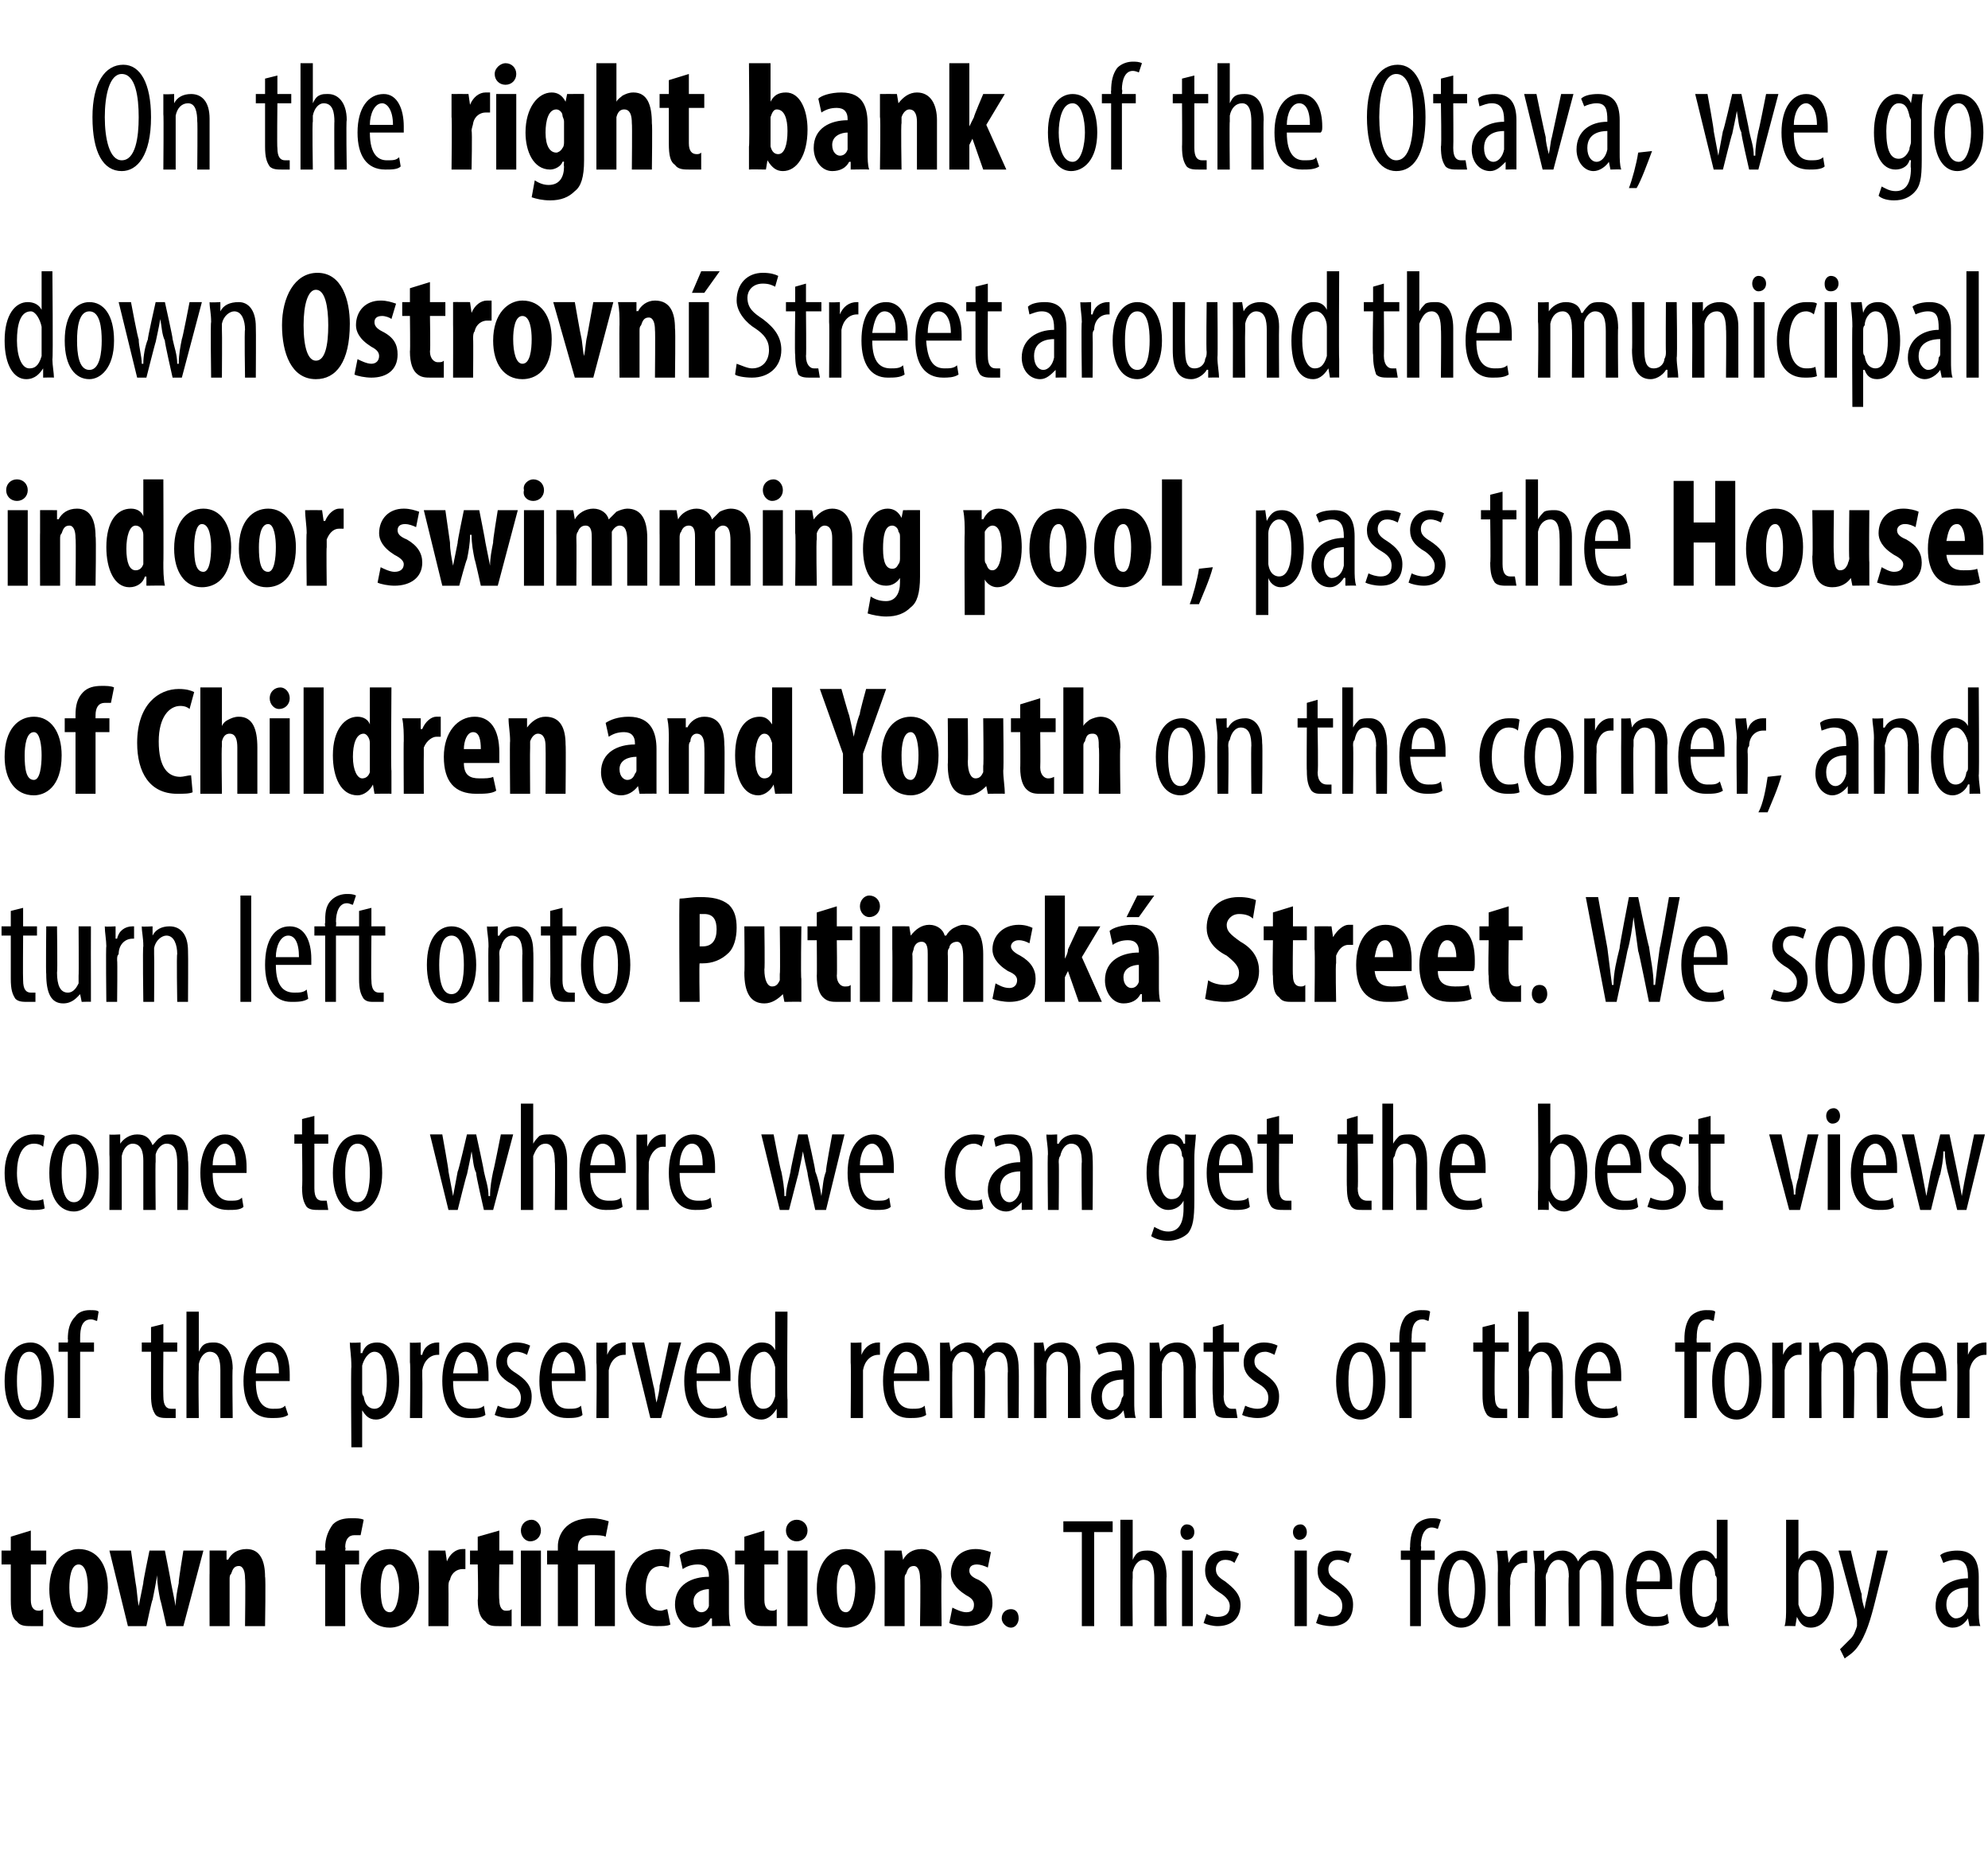
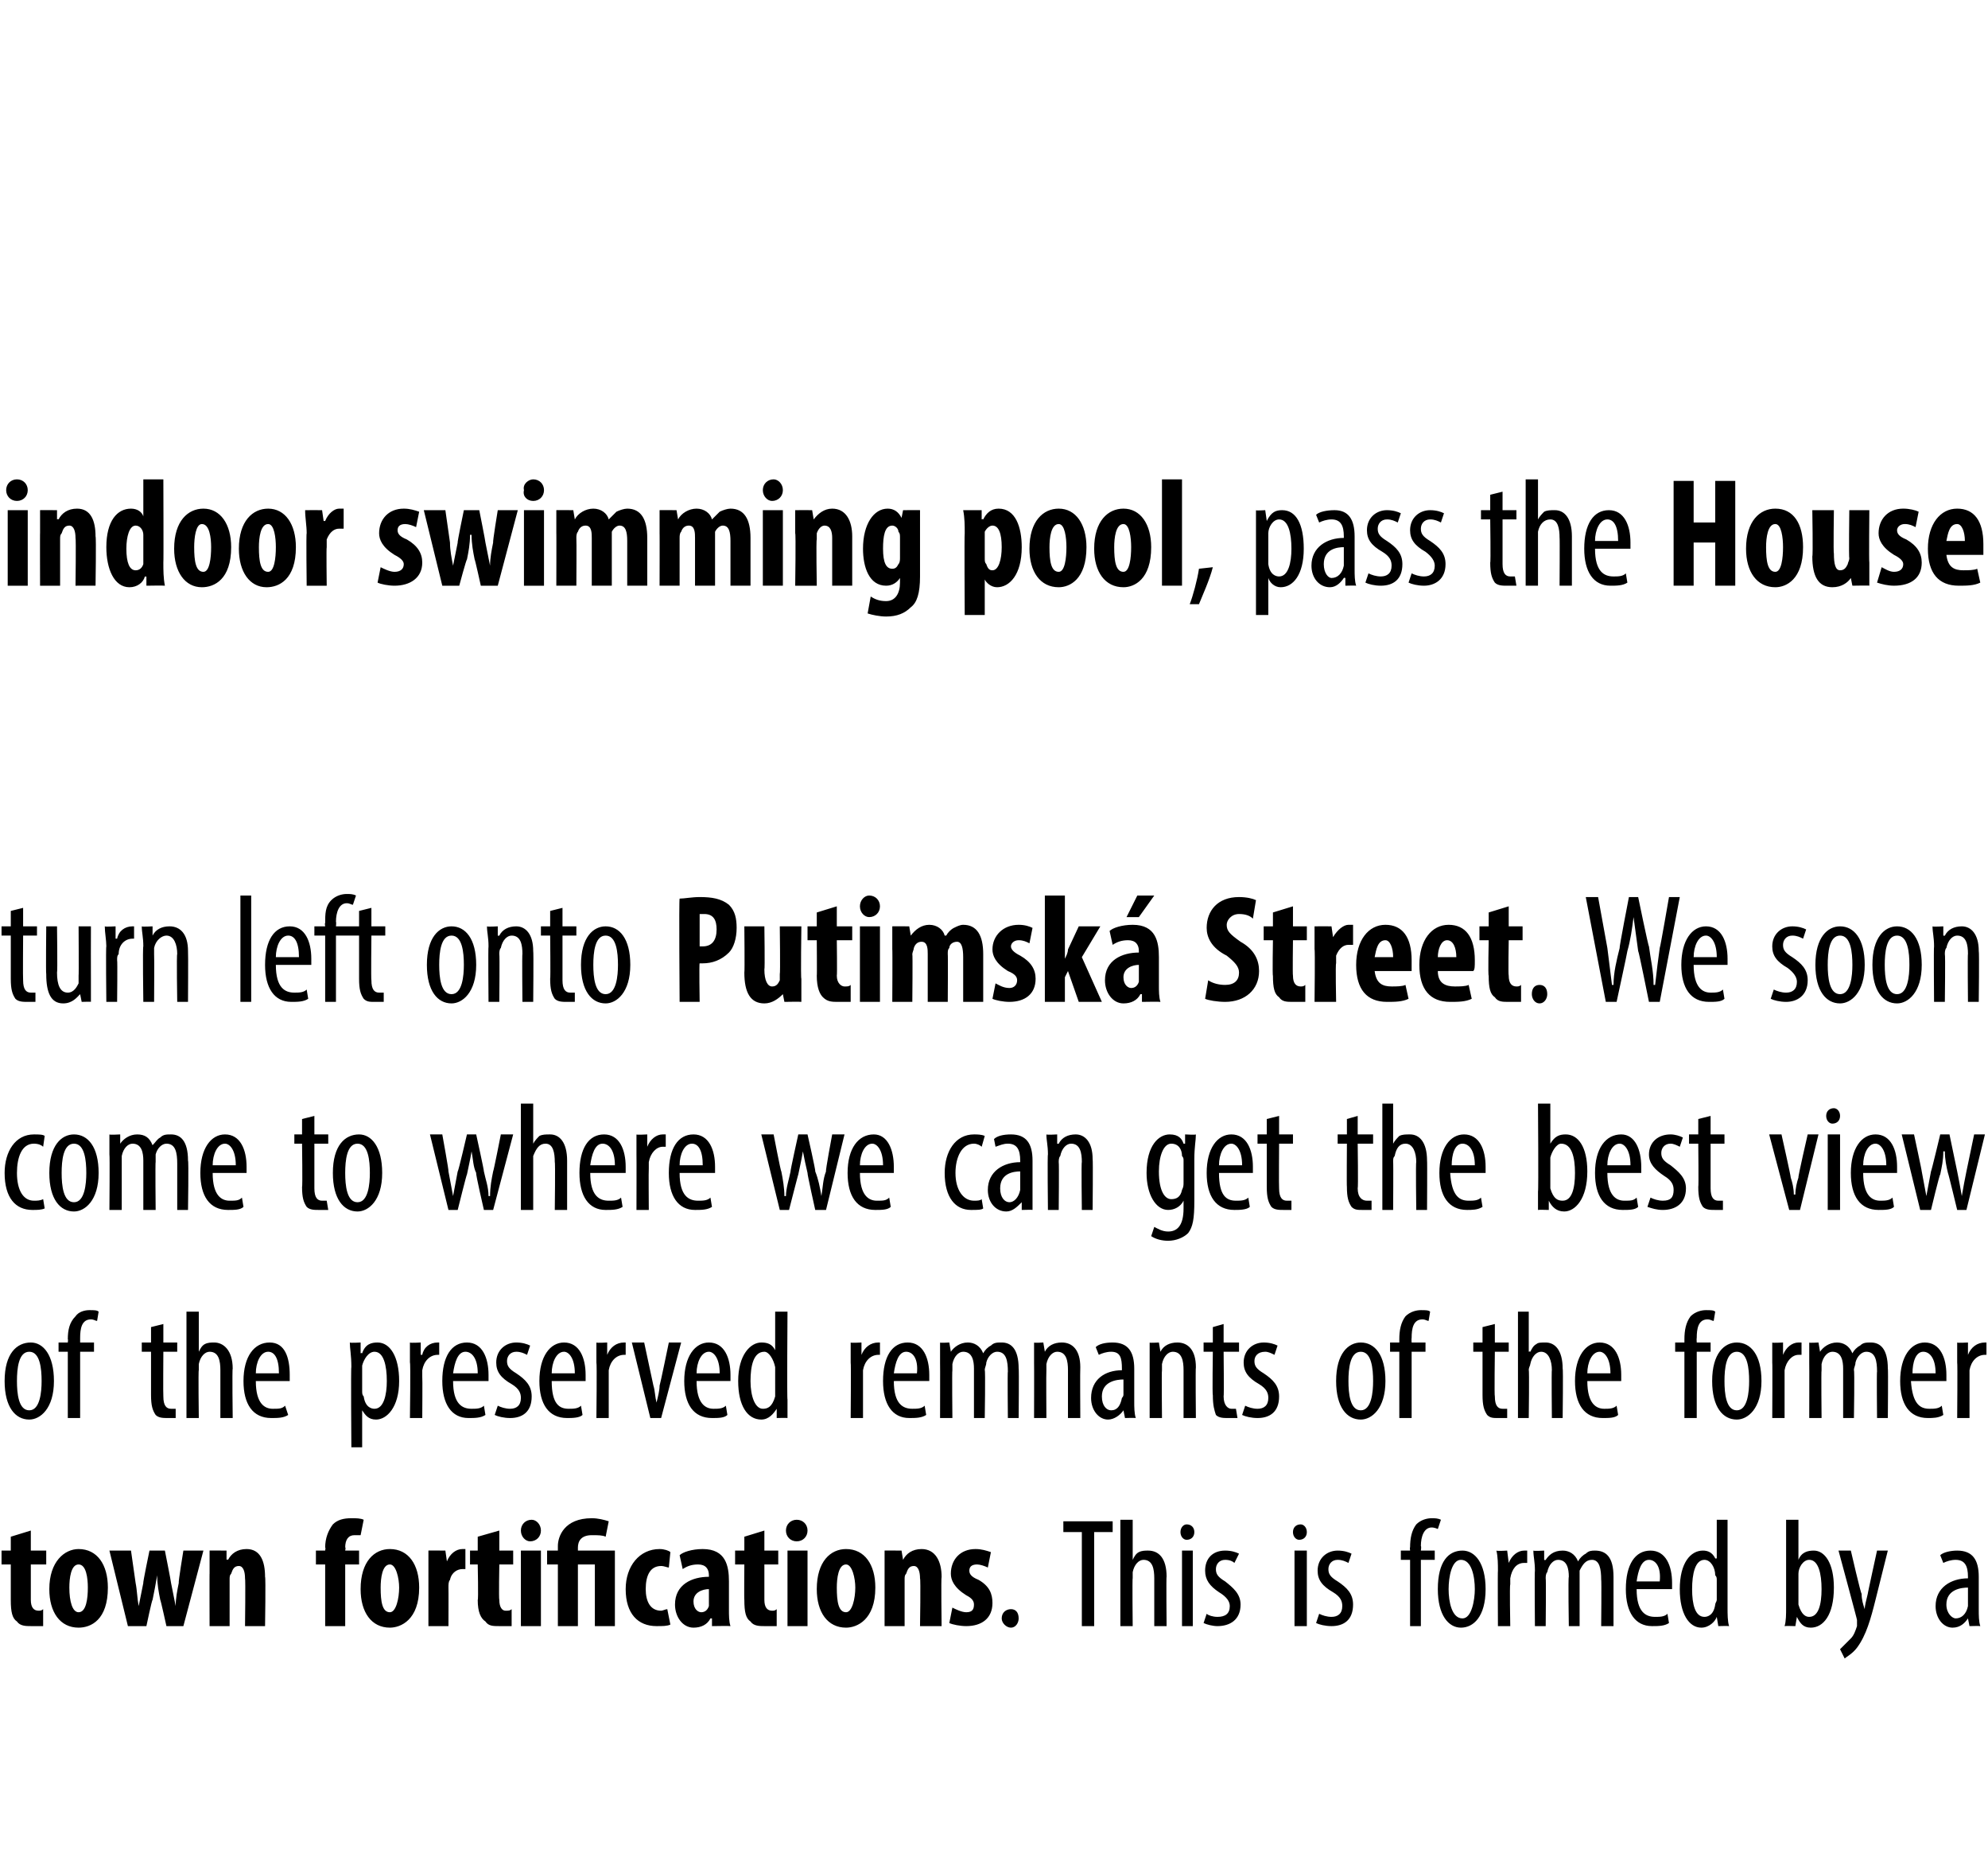
<svg xmlns="http://www.w3.org/2000/svg" version="1.1" width="129px" height="121.5px" viewBox="0 0 129 121.5">
  <desc>On the right bank of the Otava, we go down Ostrovn Street around the municipal indoor swimming pool, pass the House</desc>
  <defs />
  <g id="Polygon100199">
    <path d="m2 99.3v1.3h1v.9h-1v2.3c0 .5.2.7.5.7c.1 0 .2 0 .3-.1v1.1h-.8c-.3 0-.7 0-.9-.3c-.3-.2-.4-.6-.4-1.4v-2.3h-.6v-.9h.6v-.9l1.3-.4zm5 3.7c0 2.1-1.1 2.6-1.9 2.6c-1.2 0-1.9-1-1.9-2.5c0-1.8 1-2.6 1.9-2.6c1.2 0 1.9 1 1.9 2.5zm-2.5 0c0 .9.2 1.6.6 1.6c.5 0 .6-.9.6-1.6c0-.6-.1-1.5-.6-1.5c-.5 0-.6.9-.6 1.5zm4-2.4l.3 2.1c.1.5.1 1 .2 1.5l.3-1.5c-.04.01.4-2.1.4-2.1h1s.41 2.06.4 2.1l.3 1.5c0-.5.1-1 .2-1.5c-.04-.03.3-2.1.3-2.1h1.3l-1.3 4.9h-1.1s-.38-1.73-.4-1.7c-.1-.5-.2-1-.2-1.6c-.1.6-.2 1.1-.3 1.6c-.04-.02-.4 1.7-.4 1.7H8.3l-1.2-4.9h1.4zm5.1 1.5v-1.5c-.05-.01 1.1 0 1.1 0v.6s.07-.05.1 0c.2-.4.6-.7 1.2-.7c.9 0 1.2.8 1.2 1.8c.05.04 0 3.2 0 3.2h-1.3s.04-3.08 0-3.1c0-.4-.1-.8-.4-.8c-.3 0-.4.2-.5.5c-.1.1-.1.2-.1.4v3h-1.3s-.01-3.44 0-3.4zm7.5 3.4v-4h-.6v-.9h.6s.04-.2 0-.2c0-.6.2-1.1.5-1.5c.3-.3.7-.4 1.2-.4c.3 0 .6 0 .8.1l-.2 1h-.4c-.4 0-.6.3-.6.8c.05-.04 0 .2 0 .2h.9v.9h-.9v4h-1.3zm6.1-2.5c0 2.1-1.2 2.6-1.9 2.6c-1.2 0-1.9-1-1.9-2.5c0-1.8.9-2.6 1.9-2.6c1.2 0 1.9 1 1.9 2.5zm-2.5 0c0 .9.1 1.6.6 1.6c.4 0 .6-.9.6-1.6c0-.6-.2-1.5-.6-1.5c-.5 0-.6.9-.6 1.5zm3.1-.9v-1.5c-.04-.01 1.1 0 1.1 0l.1.7c.2-.5.6-.8 1-.8h.2v1.3h-.2c-.3 0-.7.2-.8.7c-.1.1-.1.3-.1.5c.01-.01 0 2.5 0 2.5h-1.3v-3.4zm4.6-2.8v1.3h.9v.9h-.9s-.04 2.25 0 2.3c0 .5.2.7.4.7c.2 0 .3 0 .4-.1v1.1h-.8c-.4 0-.7 0-.9-.3c-.3-.2-.5-.6-.5-1.4c.05.03 0-2.3 0-2.3h-.5v-.9h.5v-.9l1.4-.4zm1.4 6.2v-4.9h1.3v4.9h-1.3zm1.3-6.2c0 .4-.3.7-.7.7c-.3 0-.6-.3-.6-.7c0-.4.3-.7.7-.7c.3 0 .6.3.6.7zm1.1 6.2v-4h-.7v-.9h.7v-.3c0-.6.4-1.8 2.2-1.8c.4 0 .8.1 1.1.2l-.2 1c-.2-.1-.5-.1-.9-.1c-.7 0-.9.4-.9.8v.2h2.4v4.9h-1.3v-4h-1.1v4h-1.3zm7.3-.1c-.2.1-.5.1-.9.1c-1.2 0-2-.8-2-2.4c0-1.5.9-2.6 2.2-2.6c.3 0 .6.1.7.2l-.1 1c-.1 0-.3-.1-.5-.1c-.7 0-1 .6-1 1.5c0 .8.3 1.4 1 1.4c.1 0 .3-.1.4-.1l.2 1zm3.8-1c0 .4 0 .8.1 1.1c0-.02-1.2 0-1.2 0v-.5h-.1c-.2.4-.6.6-1.1.6c-.7 0-1.2-.7-1.2-1.5c0-1.3 1.1-1.8 2.2-1.8v-.1c0-.4-.2-.7-.7-.7c-.4 0-.7.1-1 .3l-.2-.9c.2-.2.8-.4 1.5-.4c1.5 0 1.7 1.1 1.7 2.1v1.8zm-1.3-1.3c-.4 0-1 .2-1 .8c0 .5.3.7.5.7c.2 0 .4-.1.5-.4v-1.1zm3.6-3.8v1.3h.9v.9h-.9v2.3c0 .5.2.7.5.7c.1 0 .2 0 .3-.1v1.1h-.8c-.3 0-.7 0-.9-.3c-.3-.2-.4-.6-.4-1.4c-.02.03 0-2.3 0-2.3h-.6v-.9h.6v-.9l1.3-.4zm1.5 6.2v-4.9h1.3v4.9h-1.3zm1.3-6.2c0 .4-.3.7-.7.7c-.4 0-.7-.3-.7-.7c0-.4.3-.7.7-.7c.4 0 .7.3.7.7zm4.4 3.7c0 2.1-1.2 2.6-1.9 2.6c-1.2 0-1.9-1-1.9-2.5c0-1.8.9-2.6 1.9-2.6c1.2 0 1.9 1 1.9 2.5zm-2.5 0c0 .9.1 1.6.6 1.6c.4 0 .6-.9.6-1.6c0-.6-.2-1.5-.6-1.5c-.5 0-.6.9-.6 1.5zm3.1-.9v-1.5c-.04-.01 1.1 0 1.1 0l.1.6s-.02-.05 0 0c.2-.4.6-.7 1.2-.7c.9 0 1.3.8 1.3 1.8c-.04.04 0 3.2 0 3.2h-1.4s.05-3.08 0-3.1c0-.4-.1-.8-.4-.8c-.3 0-.4.2-.5.5c-.1.1-.1.2-.1.4v3h-1.3v-3.4zm4.4 2.2c.2.1.6.3.9.3c.4 0 .5-.2.5-.5c0-.2-.1-.4-.5-.6c-.8-.5-1-1-1-1.4c0-.9.6-1.6 1.6-1.6c.4 0 .7.1 1 .2l-.2 1c-.2-.1-.5-.2-.7-.2c-.4 0-.5.2-.5.4c0 .2.1.4.6.6c.7.4.9.9.9 1.5c0 1-.7 1.5-1.7 1.5c-.4 0-.9-.1-1.1-.2l.2-1zm3.2.7c0-.4.3-.6.6-.6c.3 0 .5.2.5.6c0 .3-.2.6-.5.6c-.3 0-.6-.3-.6-.6zm5.2-5.6H69v-.7h3.2v.7H71v6.1h-.8v-6.1zm2.5-.8h.8v2.6s-.01-.04 0 0c.1-.2.2-.4.4-.5c.2-.1.4-.1.6-.1c.7 0 1.2.5 1.2 1.7c-.03-.03 0 3.2 0 3.2h-.8v-3.1c0-.6-.1-1.2-.7-1.2c-.3 0-.6.3-.7.8v.4c-.03-.05 0 3.1 0 3.1h-.8v-6.9zm4 6.9v-4.9h.7v4.9h-.7zm.8-6.1c0 .3-.2.5-.5.5c-.2 0-.4-.2-.4-.5c0-.3.2-.5.4-.5c.3 0 .5.2.5.5zm.8 5.3c.1.1.4.2.7.2c.5 0 .8-.2.8-.7c0-.3-.2-.6-.7-.9c-.6-.4-.9-.8-.9-1.4c0-.8.5-1.3 1.3-1.3c.4 0 .7.1.9.2l-.3.6c-.1-.1-.3-.2-.6-.2c-.4 0-.6.3-.6.6c0 .3.1.5.6.8c.5.4 1 .8 1 1.5c0 1-.7 1.4-1.5 1.4c-.3 0-.7-.1-.9-.2l.2-.6zm5.7.8v-4.9h.8v4.9h-.8zm.8-6.1c0 .3-.2.5-.5.5c-.2 0-.4-.2-.4-.5c0-.3.2-.5.5-.5c.2 0 .4.2.4.5zm.8 5.3c.2.1.5.2.8.2c.4 0 .7-.2.7-.7c0-.3-.1-.6-.6-.9c-.7-.4-1-.8-1-1.4c0-.8.6-1.3 1.3-1.3c.4 0 .7.1.9.2l-.2.6c-.2-.1-.4-.2-.7-.2c-.4 0-.6.3-.6.6c0 .3.1.5.6.8c.6.4 1 .8 1 1.5c0 1-.6 1.4-1.4 1.4c-.4 0-.8-.1-1-.2l.2-.6zm5.9.8v-4.3h-.6v-.6h.6s-.03-.25 0-.2c0-.6.1-1.1.4-1.5c.3-.3.7-.4 1-.4c.2 0 .4 0 .6.1l-.2.6s-.2-.1-.4-.1c-.5 0-.7.6-.7 1.2c.04.04 0 .3 0 .3h.9v.6h-.9v4.3h-.7zm4.9-2.4c0 1.8-.8 2.5-1.6 2.5c-.8 0-1.5-.8-1.5-2.5c0-1.8.7-2.5 1.6-2.5c.8 0 1.5.8 1.5 2.5zm-2.4 0c0 .8.2 1.9.9 1.9c.6 0 .8-1.2.8-1.9c0-.8-.2-1.9-.9-1.9c-.6 0-.8 1.1-.8 1.9zm3.2-1.2c0-.4 0-.9-.1-1.3c.04.04.7 0 .7 0l.1.8s-.01 0 0 0c.2-.5.6-.8 1-.8h.2v.8h-.2c-.5 0-.8.4-.9 1v.4c-.05 0 0 2.7 0 2.7h-.8s-.02-3.61 0-3.6zm2.4 0c0-.6-.1-.9-.1-1.3c.03.04.7 0 .7 0v.6s.06.04.1 0c.2-.3.5-.6 1.1-.6c.4 0 .8.2 1 .7c.1-.2.3-.4.5-.5c.2-.2.4-.2.6-.2c.7 0 1.2.4 1.2 1.7v3.2h-.8s.03-3.05 0-3c0-.7-.1-1.3-.6-1.3c-.4 0-.6.3-.8.7v3.6h-.7s-.05-3.19 0-3.2c0-.5-.1-1.1-.7-1.1c-.3 0-.6.3-.7.8c-.1.1-.1.3-.1.4c.03.01 0 3.1 0 3.1h-.7s-.03-3.61 0-3.6zm6.6 1.2c0 1.5.6 1.8 1.2 1.8c.3 0 .6 0 .8-.2l.1.6c-.3.2-.7.2-1.1.2c-1.1 0-1.7-.9-1.7-2.4c0-1.6.6-2.5 1.6-2.5c1 0 1.4 1 1.4 2.1v.4h-2.3zm1.5-.5c.1-1-.3-1.4-.7-1.4c-.5 0-.7.7-.8 1.4h1.5zm4.4-4v5.7c0 .4 0 .9.1 1.2c-.05-.02-.7 0-.7 0l-.1-.6s.01-.03 0 0c-.1.3-.5.7-1 .7c-.8 0-1.4-.9-1.4-2.5c0-1.7.7-2.5 1.5-2.5c.3 0 .6.1.8.5c.03.04.1 0 .1 0v-2.5h.7zm-.7 3.9c0-.1 0-.2-.1-.3c0-.5-.3-1-.7-1c-.6 0-.8.9-.8 1.9c0 1 .2 1.8.8 1.8c.2 0 .6-.1.7-.8c0-.1.1-.2.1-.3v-1.3zm4.4 3c.1-.3.1-.8.1-1.2v-5.7h.8v2.6s-.03.01 0 0c.2-.5.6-.6 1-.6c.7 0 1.3.8 1.3 2.4c0 1.8-.7 2.6-1.5 2.6c-.5 0-.7-.3-.9-.7c-.02-.05 0 0 0 0l-.1.6s-.65-.02-.7 0zm.9-1.7v.3c.2.7.5.8.7.8c.6 0 .8-.8.8-1.8c0-1-.2-1.9-.8-1.9c-.4 0-.7.5-.7.9v1.7zm3.4-3.2s.65 2.82.7 2.8c0 .4.1.7.2 1c0-.2.1-.6.2-1c-.02.03.6-2.8.6-2.8h.7l-.8 3.2c-.3 1.2-.6 2.3-1.2 3.1c-.3.4-.7.6-.8.7l-.3-.6l.7-.7c.2-.2.3-.5.4-.8v-.4c.02.01-1.2-4.5-1.2-4.5h.8zm7.7 4.9l-.1-.5s.01-.03 0 0c-.2.3-.5.6-1 .6c-.6 0-1.1-.6-1.1-1.4c0-1.2 1-1.8 2.1-1.8v-.1c0-.7-.2-1.1-.8-1.1c-.3 0-.6.1-.8.2l-.2-.5c.2-.2.7-.3 1.1-.3c1 0 1.4.6 1.4 1.7v2.1c0 .4 0 .8.1 1.1c-.01-.02-.7 0-.7 0zm-.1-2.5c-.4 0-1.4.1-1.4 1.1c0 .6.4.9.6.9c.4 0 .7-.3.8-.8V103z" stroke="none" fill="#000" />
  </g>
  <g id="Polygon100198">
    <path d="m3.5 89.6c0 1.8-.9 2.5-1.6 2.5c-.9 0-1.6-.8-1.6-2.5c0-1.8.8-2.5 1.7-2.5c.8 0 1.5.8 1.5 2.5zm-2.4 0c0 .8.1 1.9.8 1.9c.7 0 .8-1.2.8-1.9c0-.8-.1-1.9-.8-1.9c-.7 0-.8 1.1-.8 1.9zM4.4 92v-4.3h-.6v-.6h.6s.03-.25 0-.2c0-.6.1-1.1.5-1.5c.2-.3.6-.4.9-.4c.3 0 .5 0 .6.1l-.1.6c-.1 0-.2-.1-.4-.1c-.6 0-.7.6-.7 1.2v.3h.9v.6h-.9v4.3h-.8zm6.2-6.1v1.2h.9v.6h-.9s-.02 2.9 0 2.9c0 .6.2.8.5.8h.3v.6h-.5c-.3 0-.6 0-.8-.2c-.2-.3-.3-.6-.3-1.3v-2.8h-.6v-.6h.6v-1l.8-.2zm1.5-.8h.8v2.6s-.02-.04 0 0c.1-.2.2-.4.4-.5c.2-.1.4-.1.6-.1c.6 0 1.2.5 1.2 1.7c-.04-.03 0 3.2 0 3.2h-.8v-3.1c0-.6-.1-1.2-.7-1.2c-.3 0-.6.3-.7.8v.4c-.04-.05 0 3.1 0 3.1h-.8v-6.9zm4.5 4.5c0 1.5.6 1.8 1.1 1.8c.4 0 .6 0 .8-.2l.2.6c-.3.2-.7.2-1.1.2c-1.2 0-1.8-.9-1.8-2.4c0-1.6.7-2.5 1.7-2.5c1 0 1.3 1 1.3 2.1v.4h-2.2zm1.5-.5c0-1-.3-1.4-.7-1.4c-.5 0-.8.7-.8 1.4h1.5zm4.7-.4c0-.8-.1-1.2-.1-1.6c.02.04.7 0 .7 0v.7s.07-.04.1 0c.2-.6.6-.7 1-.7c.8 0 1.4.9 1.4 2.5c0 1.7-.8 2.5-1.5 2.5c-.5 0-.7-.3-.9-.6c.05 0 0 0 0 0v2.4h-.7s-.04-5.25 0-5.2zm.7 1.5c0 .2 0 .3.1.4c.1.7.5.8.7.8c.6 0 .8-.9.8-1.8c0-1-.2-1.9-.8-1.9c-.4 0-.7.5-.8.9v1.6zm3.1-1.8v-1.3c.01.04.7 0 .7 0v.8h.1c.1-.5.5-.8 1-.8h.1v.8h-.1c-.5 0-.9.4-1 1v.4c.02 0 0 2.7 0 2.7h-.8s.05-3.61 0-3.6zm2.8 1.2c0 1.5.6 1.8 1.2 1.8c.3 0 .6 0 .8-.2l.1.6c-.3.2-.7.2-1.1.2c-1.1 0-1.7-.9-1.7-2.4c0-1.6.6-2.5 1.6-2.5c1 0 1.4 1 1.4 2.1v.4h-2.3zm1.6-.5c0-1-.4-1.4-.8-1.4c-.5 0-.7.7-.8 1.4h1.6zm1.3 2.1c.2.1.5.2.8.2c.4 0 .7-.2.7-.7c0-.3-.1-.6-.6-.9c-.7-.4-1-.8-1-1.4c0-.8.6-1.3 1.3-1.3c.4 0 .7.1.9.2l-.2.6c-.2-.1-.4-.2-.7-.2c-.4 0-.6.3-.6.6c0 .3.1.5.6.8c.6.4 1 .8 1 1.5c0 1-.6 1.4-1.4 1.4c-.4 0-.8-.1-1-.2l.2-.6zm3.5-1.6c0 1.5.5 1.8 1.1 1.8c.3 0 .6 0 .8-.2l.1.6c-.2.2-.7.2-1 .2c-1.2 0-1.8-.9-1.8-2.4c0-1.6.7-2.5 1.6-2.5c1 0 1.4 1 1.4 2.1v.4h-2.2zm1.5-.5c0-1-.4-1.4-.7-1.4c-.5 0-.8.7-.8 1.4h1.5zm1.4-.7v-1.3c0 .04.7 0 .7 0v.8s.04 0 0 0c.2-.5.6-.8 1.1-.8h.1v.8h-.1c-.5 0-.9.4-1 1v3.1h-.8s.04-3.61 0-3.6zm3.1-1.3l.6 2.8c.1.3.1.7.2 1.1c.1-.4.2-.8.2-1.1c.03-.04.6-2.8.6-2.8h.8L42.9 92h-.7L41 87.1h.8zm3.4 2.5c0 1.5.6 1.8 1.1 1.8c.3 0 .6 0 .8-.2l.1.6c-.2.2-.6.2-1 .2c-1.2 0-1.8-.9-1.8-2.4c0-1.6.7-2.5 1.6-2.5c1 0 1.4 1 1.4 2.1v.4h-2.2zm1.5-.5c0-1-.4-1.4-.7-1.4c-.5 0-.8.7-.8 1.4h1.5zm4.4-4s-.04 5.72 0 5.7v1.2c0-.02-.7 0-.7 0v-.6s-.03-.03 0 0c-.2.3-.5.7-1 .7c-.9 0-1.5-.9-1.5-2.5c0-1.7.8-2.5 1.5-2.5c.4 0 .7.1.9.5c-.01.04 0 0 0 0v-2.5h.8zm-.8 3.9v-.3c-.1-.5-.4-1-.7-1c-.7 0-.9.9-.9 1.9c0 1 .3 1.8.8 1.8c.3 0 .6-.1.8-.8V89zm4.9-.6v-1.3c-.01.04.7 0 .7 0v.8s.04 0 0 0c.2-.5.6-.8 1.1-.8h.1v.8h-.1c-.5 0-.9.4-1 1v3.1h-.8s.03-3.61 0-3.6zm2.8 1.2c0 1.5.6 1.8 1.2 1.8c.3 0 .6 0 .8-.2l.1.6c-.3.2-.7.2-1.1.2c-1.1 0-1.7-.9-1.7-2.4c0-1.6.6-2.5 1.6-2.5c1 0 1.4 1 1.4 2.1v.4H58zm1.5-.5c.1-1-.3-1.4-.7-1.4c-.5 0-.7.7-.8 1.4h1.5zm1.5-.7v-1.3c-.03.04.6 0 .6 0l.1.6s0 .04 0 0c.2-.3.6-.6 1.1-.6c.4 0 .8.2 1 .7c.1-.2.3-.4.5-.5c.2-.2.4-.2.7-.2c.6 0 1.1.4 1.1 1.7c.03-.03 0 3.2 0 3.2h-.7s-.03-3.05 0-3c0-.7-.1-1.3-.7-1.3c-.3 0-.6.3-.7.7c0 .2-.1.3-.1.5c.05-.03 0 3.1 0 3.1h-.7v-3.2c0-.5-.1-1.1-.7-1.1c-.3 0-.6.3-.7.8v.4c-.03.01 0 3.1 0 3.1h-.8s.01-3.61 0-3.6zm6.1 0v-1.3c-.03.04.6 0 .6 0l.1.6s0 .02 0 0c.2-.4.6-.6 1.1-.6c.7 0 1.2.5 1.2 1.6c-.02.03 0 3.3 0 3.3h-.8v-3.1c0-.6-.1-1.2-.7-1.2c-.3 0-.6.3-.7.8v.4c-.02.03 0 3.1 0 3.1h-.8s.01-3.61 0-3.6zM73 92l-.1-.5s-.01-.03 0 0c-.2.3-.6.6-1 .6c-.6 0-1.1-.6-1.1-1.4c0-1.2.9-1.8 2-1.8v-.1c0-.7-.1-1.1-.7-1.1c-.3 0-.6.1-.8.2l-.2-.5c.2-.2.6-.3 1.1-.3c1 0 1.4.6 1.4 1.7v2.1c0 .4 0 .8.1 1.1c-.03-.02-.7 0-.7 0zm-.1-2.5c-.4 0-1.4.1-1.4 1.1c0 .6.3.9.6.9c.4 0 .6-.3.7-.8c.1-.1.1-.2.1-.2v-1zm1.7-1.1v-1.3c-.04.04.6 0 .6 0l.1.6s-.01.02 0 0c.2-.4.6-.6 1.1-.6c.7 0 1.2.5 1.2 1.6c-.03.03 0 3.3 0 3.3h-.8v-3.1c0-.6-.1-1.2-.7-1.2c-.3 0-.6.3-.7.8v.4c-.03.03 0 3.1 0 3.1h-.8v-3.6zm4.8-2.5v1.2h1v.6h-1s.03 2.9 0 2.9c0 .6.3.8.5.8h.3l.1.6h-.6c-.3 0-.6 0-.8-.2c-.1-.3-.2-.6-.2-1.3c-.04.03 0-2.8 0-2.8h-.6v-.6h.6v-1l.7-.2zm1.4 5.3c.2.1.5.2.8.2c.4 0 .7-.2.7-.7c0-.3-.1-.6-.6-.9c-.7-.4-1-.8-1-1.4c0-.8.6-1.3 1.3-1.3c.4 0 .7.1.9.2l-.2.6c-.2-.1-.4-.2-.6-.2c-.5 0-.7.3-.7.6c0 .3.1.5.6.8c.6.4 1 .8 1 1.5c0 1-.6 1.4-1.4 1.4c-.4 0-.8-.1-1-.2l.2-.6zm9.1-1.6c0 1.8-.9 2.5-1.6 2.5c-.9 0-1.6-.8-1.6-2.5c0-1.8.8-2.5 1.6-2.5c.9 0 1.6.8 1.6 2.5zm-2.4 0c0 .8.1 1.9.8 1.9c.7 0 .8-1.2.8-1.9c0-.8-.1-1.9-.8-1.9c-.7 0-.8 1.1-.8 1.9zm3.3 2.4v-4.3h-.6v-.6h.6v-.2c0-.6.1-1.1.4-1.5c.3-.3.7-.4 1-.4c.3 0 .5 0 .6.1l-.1.6c-.1 0-.2-.1-.4-.1c-.6 0-.7.6-.7 1.2c-.02.04 0 .3 0 .3h.9v.6h-.9v4.3h-.8zm6.2-6.1v1.2h.9v.6h-.9s-.04 2.9 0 2.9c0 .6.2.8.5.8h.3v.6h-.6c-.3 0-.5 0-.7-.2c-.2-.3-.3-.6-.3-1.3v-2.8h-.6v-.6h.6v-1l.8-.2zm1.5-.8h.7v2.6s.06-.04.1 0c.1-.2.2-.4.4-.5c.1-.1.3-.1.6-.1c.6 0 1.1.5 1.1 1.7c.04-.03 0 3.2 0 3.2h-.7s-.03-3.14 0-3.1c0-.6-.2-1.2-.7-1.2c-.3 0-.6.3-.7.8c0 .1-.1.2-.1.4c.04-.05 0 3.1 0 3.1h-.7v-6.9zm4.5 4.5c0 1.5.6 1.8 1.1 1.8c.3 0 .6 0 .8-.2l.1.6c-.2.2-.6.2-1 .2c-1.2 0-1.8-.9-1.8-2.4c0-1.6.7-2.5 1.6-2.5c1 0 1.4 1 1.4 2.1v.4H103zm1.5-.5c0-1-.4-1.4-.7-1.4c-.5 0-.8.7-.8 1.4h1.5zm4.8 2.9v-4.3h-.6v-.6h.6v-.2c0-.6.1-1.1.4-1.5c.3-.3.7-.4 1-.4c.3 0 .5 0 .6.1l-.1.6c-.1 0-.2-.1-.4-.1c-.6 0-.7.6-.7 1.2c-.02.04 0 .3 0 .3h.9v.6h-.9v4.3h-.8zm5-2.4c0 1.8-.9 2.5-1.6 2.5c-.9 0-1.6-.8-1.6-2.5c0-1.8.8-2.5 1.6-2.5c.9 0 1.6.8 1.6 2.5zm-2.4 0c0 .8.1 1.9.8 1.9c.7 0 .8-1.2.8-1.9c0-.8-.1-1.9-.8-1.9c-.7 0-.8 1.1-.8 1.9zm3.1-1.2v-1.3c-.02.04.7 0 .7 0v.8s.03 0 0 0c.2-.5.6-.8 1-.8h.2v.8h-.2c-.4 0-.8.4-.9 1v3.1h-.8s.02-3.61 0-3.6zm2.4 0v-1.3c-.03.04.6 0 .6 0l.1.6s0 .04 0 0c.2-.3.6-.6 1.1-.6c.4 0 .8.2 1 .7c.1-.2.3-.4.5-.5c.2-.2.4-.2.7-.2c.6 0 1.1.4 1.1 1.7c.03-.03 0 3.2 0 3.2h-.7s-.03-3.05 0-3c0-.7-.1-1.3-.7-1.3c-.3 0-.6.3-.7.7c0 .2-.1.3-.1.5c.05-.03 0 3.1 0 3.1h-.7v-3.2c0-.5-.1-1.1-.7-1.1c-.3 0-.6.3-.7.8v.4c-.03.01 0 3.1 0 3.1h-.8s.01-3.61 0-3.6zm6.6 1.2c.1 1.5.6 1.8 1.2 1.8c.3 0 .6 0 .8-.2l.1.6c-.3.2-.7.2-1 .2c-1.2 0-1.8-.9-1.8-2.4c0-1.6.7-2.5 1.6-2.5c1 0 1.4 1 1.4 2.1v.4H124zm1.6-.5c0-1-.4-1.4-.8-1.4c-.5 0-.7.7-.7 1.4h1.5zm1.4-.7v-1.3c-.01.04.7 0 .7 0v.8s.04 0 0 0c.2-.5.6-.8 1.1-.8h.1v.8h-.1c-.5 0-.9.4-1 1v3.1h-.8s.03-3.61 0-3.6z" stroke="none" fill="#000" />
  </g>
  <g id="Polygon100197">
    <path d="m2.9 78.4c-.2.1-.5.1-.8.1c-1.1 0-1.8-.8-1.8-2.4c0-1.4.7-2.5 1.9-2.5c.3 0 .6 0 .7.1l-.1.7c-.1-.1-.3-.2-.6-.2c-.8 0-1.1.9-1.1 1.9c0 1.1.4 1.8 1.1 1.8c.2 0 .4 0 .6-.1l.1.6zm3.5-2.3c0 1.8-.9 2.5-1.6 2.5c-.9 0-1.6-.8-1.6-2.5c0-1.8.8-2.5 1.6-2.5c.9 0 1.6.8 1.6 2.5zm-2.4 0c0 .8.1 1.9.8 1.9c.7 0 .8-1.2.8-1.9c0-.8-.1-1.9-.8-1.9c-.7 0-.8 1.1-.8 1.9zm3.1-1.2v-1.3c-.01.04.7 0 .7 0v.6s.02.04 0 0c.2-.3.6-.6 1.1-.6c.5 0 .8.2 1 .7c.2-.2.3-.4.5-.5c.2-.2.4-.2.7-.2c.6 0 1.1.4 1.1 1.7c.05-.03 0 3.2 0 3.2h-.7v-3c0-.7-.1-1.3-.7-1.3c-.3 0-.6.3-.7.7v.5c-.03-.03 0 3.1 0 3.1h-.8v-3.2c0-.5-.1-1.1-.7-1.1c-.3 0-.6.3-.7.8v3.5h-.8s.03-3.61 0-3.6zm6.7 1.2c0 1.5.6 1.8 1.1 1.8c.4 0 .6 0 .8-.2l.1.6c-.2.2-.6.2-1 .2c-1.2 0-1.8-.9-1.8-2.4c0-1.6.7-2.5 1.6-2.5c1 0 1.4 1 1.4 2.1v.4h-2.2zm1.5-.5c0-1-.4-1.4-.7-1.4c-.5 0-.8.7-.8 1.4h1.5zm5.1-3.2v1.2h.9v.6h-.9v2.9c0 .6.2.8.5.8h.3l.1.6h-.6c-.3 0-.6 0-.8-.2c-.2-.3-.3-.6-.3-1.3c.04.03 0-2.8 0-2.8h-.5v-.6h.5v-1l.8-.2zm4.4 3.7c0 1.8-.9 2.5-1.6 2.5c-.9 0-1.6-.8-1.6-2.5c0-1.8.8-2.5 1.7-2.5c.8 0 1.5.8 1.5 2.5zm-2.4 0c0 .8.1 1.9.8 1.9c.7 0 .8-1.2.8-1.9c0-.8-.1-1.9-.8-1.9c-.7 0-.8 1.1-.8 1.9zm6.3-2.5s.44 2.41.4 2.4l.3 1.6l.3-1.6c.04.03.6-2.4.6-2.4h.6s.52 2.36.5 2.4c.1.5.3 1 .3 1.6h.1c0-.6.1-1.1.2-1.6c.03-.01.5-2.4.5-2.4h.8L32 78.5h-.6s-.55-2.37-.5-2.4c-.2-.4-.2-.9-.3-1.4c-.1.6-.2 1-.3 1.5c-.02-.04-.6 2.3-.6 2.3h-.6l-1.2-4.9h.8zm5.1-2h.8v2.6s.03-.04 0 0c.1-.2.3-.4.4-.5c.2-.1.4-.1.7-.1c.6 0 1.1.5 1.1 1.7v3.2h-.8s.04-3.14 0-3.1c0-.6-.1-1.2-.6-1.2c-.4 0-.6.3-.8.8v3.5h-.8v-6.9zm4.5 4.5c0 1.5.6 1.8 1.2 1.8c.3 0 .6 0 .8-.2l.1.6c-.3.2-.7.2-1.1.2c-1.1 0-1.7-.9-1.7-2.4c0-1.6.6-2.5 1.6-2.5c1 0 1.4 1 1.4 2.1v.4h-2.3zm1.6-.5c0-1-.4-1.4-.8-1.4c-.5 0-.7.7-.8 1.4h1.6zm1.4-.7v-1.3c-.03.04.7 0 .7 0v.8s.02 0 0 0c.2-.5.6-.8 1-.8h.2v.8h-.2c-.4 0-.8.4-.9 1v.4c-.02 0 0 2.7 0 2.7h-.8s.01-3.61 0-3.6zm2.8 1.2c0 1.5.6 1.8 1.2 1.8c.3 0 .6 0 .8-.2l.1.6c-.3.2-.7.2-1.1.2c-1.1 0-1.7-.9-1.7-2.4c0-1.6.6-2.5 1.6-2.5c1 0 1.4 1 1.4 2.1v.4h-2.3zm1.5-.5c0-1-.3-1.4-.7-1.4c-.5 0-.8.7-.8 1.4h1.5zm4.6-2s.46 2.41.5 2.4c.1.5.2 1.1.2 1.6h.1c0-.5.2-1.1.3-1.6c-.04.03.5-2.4.5-2.4h.6s.54 2.36.5 2.4c.2.5.3 1 .4 1.6c.1-.6.1-1.1.3-1.6c-.05-.01.4-2.4.4-2.4h.8l-1.2 4.9h-.7s-.53-2.37-.5-2.4c-.1-.4-.2-.9-.3-1.4c-.1.6-.2 1-.3 1.5c0-.04-.6 2.3-.6 2.3h-.6l-1.2-4.9h.8zm5.6 2.5c0 1.5.6 1.8 1.1 1.8c.4 0 .6 0 .8-.2l.1.6c-.2.2-.6.2-1 .2c-1.2 0-1.8-.9-1.8-2.4c0-1.6.7-2.5 1.7-2.5c.9 0 1.3 1 1.3 2.1v.4h-2.2zm1.5-.5c0-1-.4-1.4-.7-1.4c-.5 0-.8.7-.8 1.4h1.5zm6.5 2.8c-.1.1-.4.1-.8.1c-1 0-1.7-.8-1.7-2.4c0-1.4.7-2.5 1.9-2.5c.2 0 .5 0 .7.1l-.2.7c-.1-.1-.3-.2-.5-.2c-.8 0-1.2.9-1.2 1.9c0 1.1.5 1.8 1.2 1.8c.2 0 .4 0 .5-.1l.1.6zm2.5.1v-.5s-.05-.03 0 0c-.3.3-.6.6-1 .6c-.7 0-1.2-.6-1.2-1.4c0-1.2 1-1.8 2.1-1.8v-.1c0-.7-.2-1.1-.8-1.1c-.3 0-.5.1-.8.2l-.1-.5c.2-.2.6-.3 1.1-.3c1 0 1.4.6 1.4 1.7v3.2c.03-.02-.7 0-.7 0zm-.1-2.5c-.4 0-1.3.1-1.3 1.1c0 .6.3.9.6.9c.3 0 .6-.3.7-.8V76zm1.8-1.1c0-.6-.1-.9-.1-1.3c.02.04.7 0 .7 0v.6s.05.02.1 0c.2-.4.6-.6 1.1-.6c.6 0 1.1.5 1.1 1.6c.03.03 0 3.3 0 3.3h-.7s-.04-3.14 0-3.1c0-.6-.1-1.2-.7-1.2c-.3 0-.6.3-.7.8c-.1.1-.1.3-.1.4c.03.03 0 3.1 0 3.1h-.7s-.04-3.61 0-3.6zm9.6-1.3c0 .4-.1.8-.1 1.6v2.7c0 1.2-.1 1.7-.4 2.1c-.3.3-.8.5-1.3.5c-.4 0-.8-.1-1.1-.3l.2-.6c.2.1.5.3.9.3c.6 0 1-.4 1-1.5v-.5s-.03-.02 0 0c-.2.4-.6.6-1 .6c-.8 0-1.4-1-1.4-2.4c0-1.8.8-2.5 1.5-2.5c.6 0 .8.3.9.6h.1v-.6s.68.04.7 0zm-.8 1.7c0-.1 0-.2-.1-.3c0-.4-.2-.8-.7-.8c-.5 0-.8.8-.8 1.8c0 1.3.4 1.8.8 1.8c.3 0 .6-.1.7-.6c.1-.2.1-.3.1-.5v-1.4zm2.3.8c0 1.5.5 1.8 1.1 1.8c.3 0 .6 0 .8-.2l.1.6c-.2.2-.7.2-1 .2c-1.2 0-1.8-.9-1.8-2.4c0-1.6.7-2.5 1.6-2.5c1 0 1.4 1 1.4 2.1v.4h-2.2zm1.5-.5c0-1-.4-1.4-.7-1.4c-.5 0-.8.7-.8 1.4h1.5zm2.4-3.2v1.2h.9v.6h-.9s-.02 2.9 0 2.9c0 .6.2.8.5.8h.3v.6h-.5c-.3 0-.6 0-.8-.2c-.2-.3-.3-.6-.3-1.3v-2.8h-.6v-.6h.6v-1l.8-.2zm5.1 0v1.2h1v.6h-1s.04 2.9 0 2.9c0 .6.3.8.6.8h.3v.6h-.6c-.3 0-.5 0-.7-.2c-.2-.3-.3-.6-.3-1.3c-.02.03 0-2.8 0-2.8h-.6v-.6h.6v-1l.7-.2zm1.6-.8h.7v2.6s.04-.04 0 0c.1-.2.3-.4.4-.5c.2-.1.4-.1.7-.1c.6 0 1.1.5 1.1 1.7c.02-.03 0 3.2 0 3.2h-.7s-.04-3.14 0-3.1c0-.6-.2-1.2-.7-1.2c-.4 0-.6.3-.7.8c-.1.1-.1.2-.1.4c.02-.05 0 3.1 0 3.1h-.7v-6.9zm4.4 4.5c.1 1.5.6 1.8 1.2 1.8c.3 0 .6 0 .8-.2l.1.6c-.3.2-.7.2-1 .2c-1.2 0-1.8-.9-1.8-2.4c0-1.6.7-2.5 1.6-2.5c1 0 1.4 1 1.4 2.1v.4h-2.3zm1.6-.5c0-1-.4-1.4-.8-1.4c-.5 0-.7.7-.7 1.4h1.5zm4.1 2.9v-1.2c.04.02 0-5.7 0-5.7h.8v2.6s.03.01 0 0c.3-.5.6-.6 1-.6c.8 0 1.4.8 1.4 2.4c0 1.8-.8 2.6-1.5 2.6c-.5 0-.8-.3-1-.7c.04-.05 0 0 0 0v.6s-.7-.02-.7 0zm.8-1.7v.3c.2.7.5.8.8.8c.6 0 .8-.8.8-1.8c0-1-.2-1.9-.9-1.9c-.3 0-.6.5-.7.9v1.7zm3.7-.7c0 1.5.6 1.8 1.1 1.8c.4 0 .6 0 .8-.2l.1.6c-.2.2-.6.2-1 .2c-1.2 0-1.8-.9-1.8-2.4c0-1.6.7-2.5 1.7-2.5c.9 0 1.3 1 1.3 2.1v.4h-2.2zm1.5-.5c0-1-.4-1.4-.7-1.4c-.5 0-.8.7-.8 1.4h1.5zm1.3 2.1c.2.1.5.2.8.2c.5 0 .7-.2.7-.7c0-.3-.1-.6-.6-.9c-.6-.4-1-.8-1-1.4c0-.8.6-1.3 1.4-1.3c.3 0 .6.1.8.2l-.2.6c-.2-.1-.4-.2-.6-.2c-.4 0-.6.3-.6.6c0 .3.1.5.6.8c.5.4 1 .8 1 1.5c0 1-.7 1.4-1.5 1.4c-.4 0-.7-.1-1-.2l.2-.6zm3.9-5.3v1.2h.9v.6h-.9v2.9c0 .6.2.8.5.8h.3v.6h-.5c-.3 0-.6 0-.8-.2c-.2-.3-.3-.6-.3-1.3c.03.03 0-2.8 0-2.8h-.6v-.6h.6v-1l.8-.2zm4.6 1.2s.62 2.76.6 2.8c.1.3.2.7.2 1.1h.1c0-.4.1-.8.2-1.1c-.04-.04.6-2.8.6-2.8h.7l-1.2 4.9h-.7l-1.3-4.9h.8zm3 4.9v-4.9h.8v4.9h-.8zm.8-6.1c0 .3-.2.5-.5.5c-.2 0-.4-.2-.4-.5c0-.3.2-.5.5-.5c.2 0 .4.2.4.5zm1.5 3.7c0 1.5.6 1.8 1.1 1.8c.3 0 .6 0 .8-.2l.1.6c-.2.2-.6.2-1 .2c-1.2 0-1.8-.9-1.8-2.4c0-1.6.7-2.5 1.6-2.5c1 0 1.4 1 1.4 2.1v.4h-2.2zm1.5-.5c0-1-.4-1.4-.7-1.4c-.5 0-.8.7-.8 1.4h1.5zm1.8-2s.52 2.41.5 2.4l.3 1.6l.3-1.6c.02.03.6-2.4.6-2.4h.6l.5 2.4c.1.5.2 1 .3 1.6c.1-.6.2-1.1.3-1.6l.5-2.4h.7l-1.2 4.9h-.6s-.57-2.37-.6-2.4c-.1-.4-.2-.9-.2-1.4h-.1c0 .6-.1 1-.2 1.5c-.04-.04-.6 2.3-.6 2.3h-.7l-1.2-4.9h.8z" stroke="none" fill="#000" />
  </g>
  <g id="Polygon100196">
    <path d="m1.5 58.9v1.2h.9v.6h-.9s-.02 2.9 0 2.9c0 .6.2.8.5.8h.3v.6h-.5c-.3 0-.6 0-.8-.2c-.2-.3-.3-.6-.3-1.3v-2.8h-.6v-.6h.6v-1l.8-.2zm4.4 4.8v1.3c.03-.02-.6 0-.6 0l-.1-.5s-.01-.03 0 0c-.2.2-.5.6-1.1.6c-.8 0-1.1-.7-1.1-1.9c-.03 0 0-3.1 0-3.1h.7s.04 2.99 0 3c0 .8.2 1.3.7 1.3c.4 0 .6-.4.7-.6v-.5c.02.03 0-3.2 0-3.2h.8s-.01 3.56 0 3.6zm1-2.3c0-.4-.1-.9-.1-1.3c.02.04.7 0 .7 0v.8h.1c.1-.5.5-.8 1-.8h.1v.8h-.1c-.5 0-.9.4-.9 1c-.1.1-.1.2-.1.4c.03 0 0 2.7 0 2.7h-.7s-.04-3.61 0-3.6zm2.4 0c0-.6-.1-.9-.1-1.3c.01.04.7 0 .7 0v.6s.04.02 0 0c.2-.4.6-.6 1.1-.6c.7 0 1.2.5 1.2 1.6c.02.03 0 3.3 0 3.3h-.7s-.05-3.14 0-3.1c0-.6-.2-1.2-.7-1.2c-.3 0-.7.3-.8.8v.4c.02.03 0 3.1 0 3.1h-.7s-.05-3.61 0-3.6zm6.3-3.3h.7v6.9h-.7v-6.9zm2.3 4.5c0 1.5.6 1.8 1.2 1.8c.3 0 .6 0 .8-.2l.1.6c-.3.2-.7.2-1.1.2c-1.1 0-1.7-.9-1.7-2.4c0-1.6.6-2.5 1.6-2.5c1 0 1.4 1 1.4 2.1v.4h-2.3zm1.5-.5c0-1-.3-1.4-.7-1.4c-.5 0-.8.7-.8 1.4h1.5zm1.7 2.9v-4.3h-.7v-.6h.7s-.04-.25 0-.2c0-.6 0-1.1.4-1.5c.3-.3.7-.4 1-.4c.2 0 .4 0 .6.1l-.2.6c-.1 0-.2-.1-.4-.1c-.5 0-.7.6-.7 1.2c.03.04 0 .3 0 .3h.9v.6h-.9v4.3h-.7zm3-6.1v1.2h.9v.6h-.9s-.03 2.9 0 2.9c0 .6.2.8.5.8h.3v.6h-.6c-.3 0-.5 0-.7-.2c-.2-.3-.3-.6-.3-1.3v-2.8h-.6v-.6h.6v-1l.8-.2zm6.8 3.7c0 1.8-.9 2.5-1.6 2.5c-.9 0-1.6-.8-1.6-2.5c0-1.8.8-2.5 1.6-2.5c.9 0 1.6.8 1.6 2.5zm-2.4 0c0 .8.1 1.9.8 1.9c.7 0 .8-1.2.8-1.9c0-.8-.1-1.9-.8-1.9c-.7 0-.8 1.1-.8 1.9zm3.2-1.2c0-.6-.1-.9-.1-1.3c.03.04.7 0 .7 0v.6s.05.02.1 0c.2-.4.6-.6 1.1-.6c.6 0 1.1.5 1.1 1.6c.03.03 0 3.3 0 3.3h-.7s-.03-3.14 0-3.1c0-.6-.1-1.2-.7-1.2c-.3 0-.6.3-.7.8c-.1.1-.1.3-.1.4c.03.03 0 3.1 0 3.1h-.7s-.03-3.61 0-3.6zm4.8-2.5v1.2h.9v.6h-.9v2.9c0 .6.2.8.5.8h.3v.6h-.5c-.3 0-.6 0-.8-.2c-.2-.3-.3-.6-.3-1.3c.03.03 0-2.8 0-2.8h-.6v-.6h.6v-1l.8-.2zm4.4 3.7c0 1.8-.9 2.5-1.6 2.5c-.9 0-1.6-.8-1.6-2.5c0-1.8.8-2.5 1.6-2.5c.9 0 1.6.8 1.6 2.5zm-2.4 0c0 .8.1 1.9.8 1.9c.7 0 .8-1.2.8-1.9c0-.8-.1-1.9-.8-1.9c-.7 0-.8 1.1-.8 1.9zm5.6-4.3c.3 0 .8-.1 1.3-.1c.8 0 1.4.1 1.9.5c.4.4.5.9.5 1.5c0 .7-.2 1.3-.5 1.6c-.5.5-1.1.7-1.7.7h-.2c-.04-.03 0 2.5 0 2.5h-1.3s-.05-6.66 0-6.7zm1.3 3.1h.2c.6 0 .9-.4.9-1.1c0-.6-.2-1-.8-1h-.3v2.1zm6.6 2.1v1.5c-.01-.02-1.1 0-1.1 0l-.1-.5s-.03-.04 0 0c-.3.3-.7.6-1.2.6c-.9 0-1.3-.7-1.3-2c.03-.05 0-3 0-3h1.3s.04 2.81 0 2.8c0 .7.2 1.1.5 1.1c.3 0 .4-.2.5-.4v-.4c.04.01 0-3.1 0-3.1h1.4s-.05 3.39 0 3.4zm2.3-4.7v1.3h1v.9h-1s.03 2.25 0 2.3c0 .5.3.7.5.7c.2 0 .3 0 .4-.1v1.1h-.8c-.4 0-.7 0-1-.3c-.2-.2-.4-.6-.4-1.4c.02.03 0-2.3 0-2.3h-.6v-.9h.6v-.9l1.3-.4zm1.5 6.2v-4.9h1.3v4.9h-1.3zm1.3-6.2c0 .4-.3.7-.7.7c-.3 0-.6-.3-.6-.7c0-.4.3-.7.6-.7c.4 0 .7.3.7.7zm.8 2.8v-1.5c-.02-.01 1.1 0 1.1 0l.1.6s.01-.05 0 0c.3-.4.7-.7 1.2-.7c.5 0 .9.3 1 .7h.1c.1-.2.3-.4.5-.5c.2-.1.4-.2.6-.2c.9 0 1.3.7 1.3 1.9v3.1h-1.3v-2.9c0-.6-.1-1-.4-1c-.3 0-.5.2-.5.4c-.1.1-.1.2-.1.4c.02-.02 0 3.1 0 3.1h-1.3v-3.1c0-.3 0-.8-.4-.8c-.2 0-.4.1-.5.4c0 .1-.1.3-.1.4c.03 0 0 3.1 0 3.1h-1.3s.02-3.44 0-3.4zm6.7 2.2c.2.1.5.3.9.3c.3 0 .5-.2.5-.5c0-.2-.1-.4-.6-.6c-.8-.5-1-1-1-1.4c0-.9.7-1.6 1.7-1.6c.4 0 .7.1.9.2l-.2 1c-.2-.1-.4-.2-.7-.2c-.3 0-.5.2-.5.4c0 .2.2.4.6.6c.7.4 1 .9 1 1.5c0 1-.7 1.5-1.7 1.5c-.4 0-.9-.1-1.1-.2l.2-1zm4.5-1.6s-.01.03 0 0c.1-.2.2-.4.2-.6l.7-1.5h1.4l-1.2 2l1.3 2.9H70l-.7-2l-.2.4v1.6h-1.3v-6.9h1.3v4.1zm6.1 1.7c0 .4 0 .8.1 1.1c-.01-.02-1.2 0-1.2 0v-.5h-.1c-.2.4-.6.6-1.1.6c-.7 0-1.2-.7-1.2-1.5c0-1.3 1.1-1.8 2.2-1.8v-.1c0-.4-.2-.7-.7-.7c-.4 0-.7.1-1 .3l-.2-.9c.2-.2.8-.4 1.5-.4c1.5 0 1.7 1.1 1.7 2.1v1.8zm-1.3-1.3c-.4 0-1 .2-1 .8c0 .5.3.7.5.7c.2 0 .4-.1.5-.4v-1.1zm1-4.5l-1 1.4h-.8l.7-1.4h1.1zm3.5 5.5c.3.2.7.3 1.1.3c.6 0 .9-.3.9-.8c0-.4-.3-.7-.8-1.1c-1-.5-1.3-1.2-1.3-1.8c0-1.1.7-2 2.1-2c.5 0 .9.1 1.1.2l-.2 1.2c-.2-.2-.5-.3-.9-.3c-.5 0-.8.4-.8.7c0 .4.2.6.9 1.1c.9.5 1.2 1.2 1.2 1.9c0 1.2-.9 2-2.2 2c-.5 0-1.1-.1-1.3-.2l.2-1.2zm5.5-4.8v1.3h.9v.9h-.9s-.03 2.25 0 2.3c0 .5.2.7.5.7c.1 0 .2 0 .3-.1v1.1h-.8c-.4 0-.7 0-.9-.3c-.3-.2-.4-.6-.4-1.4c-.04.03 0-2.3 0-2.3h-.6v-.9h.6v-.9l1.3-.4zm1.4 2.8v-1.5c0-.01 1.1 0 1.1 0l.1.7s.04 0 0 0c.3-.5.7-.8 1-.8h.3v1.3h-.3c-.3 0-.6.2-.8.7v.5c-.05-.01 0 2.5 0 2.5h-1.4s.04-3.44 0-3.4zm3.9 1.4c.1.8.5 1 1.1 1c.3 0 .7 0 .9-.1l.2.9c-.4.2-.9.2-1.4.2c-1.3 0-2-.8-2-2.4c0-1.6.8-2.6 1.9-2.6c1.1 0 1.7.8 1.7 2.3v.7h-2.4zm1.2-.9c0-.6-.2-1.1-.5-1.1c-.5 0-.6.6-.7 1.1h1.2zm2.9.9c0 .8.5 1 1.1 1c.3 0 .7 0 .9-.1l.2.9c-.4.2-.9.2-1.4.2c-1.3 0-2-.8-2-2.4c0-1.6.8-2.6 1.9-2.6c1.1 0 1.7.8 1.7 2.3c0 .4 0 .6-.1.7h-2.3zm1.2-.9c0-.6-.2-1.1-.6-1.1c-.4 0-.6.6-.6 1.1h1.2zm3.4-3.3v1.3h.9v.9h-.9s-.04 2.25 0 2.3c0 .5.2.7.5.7c.1 0 .2 0 .3-.1v1.1h-.8c-.4 0-.7 0-.9-.3c-.3-.2-.4-.6-.4-1.4c-.05.03 0-2.3 0-2.3h-.6v-.9h.6v-.9l1.3-.4zm1.5 5.7c0-.4.2-.6.5-.6c.3 0 .5.2.5.6c0 .3-.2.6-.5.6c-.3 0-.5-.3-.5-.6zm4.8.5l-1.3-6.8h.8l.6 3.3l.3 2.4h.1c0-.8.2-1.6.4-2.4c-.04-.02.6-3.3.6-3.3h.6s.66 3.21.7 3.2c.1.8.3 1.6.3 2.5h.1c.1-.9.2-1.7.3-2.4c.04-.05.6-3.3.6-3.3h.7l-1.3 6.8h-.7s-.66-3.3-.7-3.3l-.3-2.2c-.1.8-.2 1.5-.4 2.2c.01.03-.7 3.3-.7 3.3h-.7zm5.7-2.4c0 1.5.6 1.8 1.1 1.8c.3 0 .6 0 .8-.2l.1.6c-.2.2-.6.2-1 .2c-1.2 0-1.8-.9-1.8-2.4c0-1.6.7-2.5 1.6-2.5c1 0 1.4 1 1.4 2.1v.4h-2.2zm1.5-.5c0-1-.4-1.4-.7-1.4c-.5 0-.8.7-.8 1.4h1.5zm3.7 2.1c.2.1.5.2.8.2c.4 0 .7-.2.7-.7c0-.3-.2-.6-.6-.9c-.7-.4-1-.8-1-1.4c0-.8.6-1.3 1.3-1.3c.4 0 .7.1.9.2l-.2.6c-.2-.1-.4-.2-.7-.2c-.4 0-.6.3-.6.6c0 .3.1.5.6.8c.6.4 1 .8 1 1.5c0 1-.7 1.4-1.4 1.4c-.4 0-.8-.1-1-.2l.2-.6zm5.9-1.6c0 1.8-.9 2.5-1.6 2.5c-.9 0-1.6-.8-1.6-2.5c0-1.8.8-2.5 1.6-2.5c.9 0 1.6.8 1.6 2.5zm-2.4 0c0 .8.1 1.9.8 1.9c.7 0 .8-1.2.8-1.9c0-.8-.1-1.9-.8-1.9c-.7 0-.8 1.1-.8 1.9zm6.1 0c0 1.8-.9 2.5-1.6 2.5c-.9 0-1.6-.8-1.6-2.5c0-1.8.8-2.5 1.6-2.5c.9 0 1.6.8 1.6 2.5zm-2.4 0c0 .8.1 1.9.8 1.9c.7 0 .8-1.2.8-1.9c0-.8-.1-1.9-.8-1.9c-.7 0-.8 1.1-.8 1.9zm3.2-1.2c0-.6-.1-.9-.1-1.3c.03.04.7 0 .7 0v.6s.06.02.1 0c.2-.4.6-.6 1.1-.6c.6 0 1.1.5 1.1 1.6c.04.03 0 3.3 0 3.3h-.7s-.03-3.14 0-3.1c0-.6-.1-1.2-.7-1.2c-.3 0-.6.3-.7.8c-.1.1-.1.3-.1.4c.04.03 0 3.1 0 3.1h-.7s-.03-3.61 0-3.6z" stroke="none" fill="#000" />
  </g>
  <g id="Polygon100195">
-     <path d="m4 49c0 2.1-1.1 2.6-1.8 2.6c-1.2 0-1.9-1-1.9-2.5c0-1.8.9-2.6 1.9-2.6c1.1 0 1.8 1 1.8 2.5zm-2.4 0c0 .9.1 1.6.6 1.6c.4 0 .5-.9.5-1.6c0-.6-.1-1.5-.5-1.5c-.5 0-.6.9-.6 1.5zm3.3 2.5v-4h-.7v-.9h.7v-.2c0-.6.1-1.1.5-1.5c.3-.3.7-.4 1.2-.4c.3 0 .6 0 .8.1l-.2 1h-.4c-.4 0-.6.3-.6.8v.2h.9v.9h-.9v4H4.9zm7.6-.1c-.2.1-.6.1-1 .1c-1.8 0-2.6-1.4-2.6-3.3c0-2.5 1.4-3.5 2.7-3.5c.5 0 .8.1 1 .2l-.3 1.1c-.1-.1-.3-.2-.6-.2c-.7 0-1.4.7-1.4 2.3c0 1.7.6 2.3 1.4 2.3c.2 0 .5-.1.7-.1l.1 1.1zm.5-6.8h1.4v2.5s-.02 0 0 0c.1-.2.2-.3.4-.4c.2-.1.4-.2.7-.2c.9 0 1.2.8 1.2 2v3h-1.3v-3c0-.5-.1-.9-.5-.9c-.2 0-.4.1-.5.5v.3c-.04.04 0 3.1 0 3.1H13v-6.9zm4.5 6.9v-4.9h1.3v4.9h-1.3zm1.3-6.2c0 .4-.3.7-.7.7c-.3 0-.6-.3-.6-.7c0-.4.3-.7.7-.7c.3 0 .6.3.6.7zm.9-.7h1.3v6.9h-1.3v-6.9zm5.7 0s-.04 5.43 0 5.4v1.5c0-.02-1.1 0-1.1 0l-.1-.6s-.03.03 0 0c-.2.4-.6.7-1 .7c-1.1 0-1.6-1.2-1.6-2.6c0-1.7.8-2.5 1.6-2.5c.4 0 .7.2.8.5c.03 0 0 0 0 0v-2.4h1.4zM24 48.5v-.3c0-.3-.2-.6-.4-.6c-.5 0-.7.7-.7 1.5c0 .9.3 1.4.6 1.4c.2 0 .4-.1.5-.4v-1.6zm2.2-.4c0-.5 0-1-.1-1.5h1.2v.7h.1c.2-.5.6-.8.9-.8h.3v1.3h-.3c-.2 0-.6.2-.8.7v.5c-.01-.01 0 2.5 0 2.5h-1.3s-.02-3.44 0-3.4zm3.9 1.4c0 .8.4 1 1 1c.4 0 .7 0 .9-.1l.2.9c-.3.2-.8.2-1.3.2c-1.4 0-2.1-.8-2.1-2.4c0-1.6.9-2.6 2-2.6c1 0 1.6.8 1.6 2.3v.7h-2.3zm1.1-.9c0-.6-.1-1.1-.5-1.1c-.4 0-.6.6-.6 1.1h1.1zm1.9-.5c0-.6-.1-1-.1-1.5h1.2v.6s.05-.05 0 0c.3-.4.7-.7 1.2-.7c1 0 1.3.8 1.3 1.8c.03.04 0 3.2 0 3.2h-1.3s.02-3.08 0-3.1c0-.4-.1-.8-.5-.8c-.2 0-.4.2-.5.5v.4c-.02 0 0 3 0 3h-1.3s-.03-3.44 0-3.4zm9.5 2.3v1.1c.03-.02-1.1 0-1.1 0l-.1-.5s-.04 0 0 0c-.3.4-.7.6-1.1.6c-.8 0-1.3-.7-1.3-1.5c0-1.3 1.1-1.8 2.2-1.8v-.1c0-.4-.2-.7-.7-.7c-.4 0-.7.1-1 .3l-.2-.9c.3-.2.8-.4 1.5-.4c1.5 0 1.8 1.1 1.8 2.1v1.8zm-1.3-1.3c-.5 0-1.1.2-1.1.8c0 .5.3.7.5.7c.2 0 .4-.1.5-.4c.1-.1.1-.2.1-.2v-.9zm2.1-1c0-.6 0-1-.1-1.5h1.2v.6s.06-.05.1 0c.2-.4.6-.7 1.1-.7c1 0 1.3.8 1.3 1.8c.04.04 0 3.2 0 3.2h-1.3s.03-3.08 0-3.1c0-.4-.1-.8-.5-.8c-.2 0-.4.2-.4.5c-.1.1-.1.2-.1.4v3h-1.3s-.02-3.44 0-3.4zm8-3.5v6.9c.05-.02-1.1 0-1.1 0l-.1-.6s.02.03 0 0c-.2.4-.6.7-1 .7c-1 0-1.5-1.2-1.5-2.6c0-1.7.7-2.5 1.6-2.5c.4 0 .6.2.8.5c-.02 0 0 0 0 0v-2.4h1.3zm-1.3 3.9v-.3c-.1-.3-.2-.6-.5-.6c-.4 0-.6.7-.6 1.5c0 .9.2 1.4.6 1.4c.2 0 .4-.1.5-.4v-1.6zm4.6 3v-2.6l-1.5-4.2h1.4s.46 1.65.5 1.7c.1.4.2.9.3 1.4c.1-.5.2-1 .4-1.5c-.05.02.4-1.6.4-1.6h1.3L56 48.9v2.6h-1.3zm6.2-2.5c0 2.1-1.1 2.6-1.8 2.6c-1.2 0-1.9-1-1.9-2.5c0-1.8.9-2.6 1.9-2.6c1.1 0 1.8 1 1.8 2.5zm-2.4 0c0 .9.1 1.6.6 1.6c.4 0 .5-.9.5-1.6c0-.6-.1-1.5-.5-1.5c-.5 0-.6.9-.6 1.5zm6.6 1c0 .5.1 1 .1 1.5c-.02-.02-1.1 0-1.1 0L64 51s-.03-.04 0 0c-.3.3-.7.6-1.2.6c-.9 0-1.3-.7-1.3-2c.03-.05 0-3 0-3h1.3s.03 2.81 0 2.8c0 .7.2 1.1.5 1.1c.3 0 .4-.2.5-.4v-.4c.04.01 0-3.1 0-3.1h1.3s.04 3.39 0 3.4zm2.4-4.7v1.3h1v.9h-1s.02 2.25 0 2.3c0 .5.3.7.5.7c.1 0 .2 0 .4-.1v1.1h-.8c-.4 0-.7 0-1-.3c-.2-.2-.4-.6-.4-1.4c.02.03 0-2.3 0-2.3h-.6v-.9h.6v-.9l1.3-.4zm1.5-.7h1.3v2.5s.02 0 0 0c.1-.2.3-.3.4-.4c.2-.1.5-.2.7-.2c.9 0 1.3.8 1.3 2c-.05.01 0 3 0 3h-1.4s.05-2.99 0-3c0-.5 0-.9-.4-.9c-.3 0-.4.1-.5.5c-.1.1-.1.2-.1.3v3.1H69v-6.9zm9.2 4.5c0 1.8-.9 2.5-1.6 2.5c-.9 0-1.6-.8-1.6-2.5c0-1.8.8-2.5 1.7-2.5c.8 0 1.5.8 1.5 2.5zm-2.4 0c0 .8.1 1.9.8 1.9c.7 0 .8-1.2.8-1.9c0-.8-.1-1.9-.8-1.9c-.7 0-.8 1.1-.8 1.9zm3.2-1.2c0-.6-.1-.9-.1-1.3c.03.04.7 0 .7 0v.6s.06.02.1 0c.2-.4.6-.6 1.1-.6c.6 0 1.1.5 1.1 1.6c.04.03 0 3.3 0 3.3h-.7s-.03-3.14 0-3.1c0-.6-.1-1.2-.7-1.2c-.3 0-.6.3-.7.8c-.1.1-.1.3-.1.4c.04.03 0 3.1 0 3.1h-.7s-.03-3.61 0-3.6zm6.5-2.5v1.2h1v.6h-1s.05 2.9 0 2.9c0 .6.3.8.6.8h.3v.6h-.6c-.3 0-.5 0-.7-.2c-.2-.3-.3-.6-.3-1.3c-.02.03 0-2.8 0-2.8h-.6v-.6h.6v-1l.7-.2zm1.6-.8h.7v2.6s.05-.04 0 0c.1-.2.3-.4.4-.5c.2-.1.4-.1.7-.1c.6 0 1.1.5 1.1 1.7c.03-.03 0 3.2 0 3.2h-.7s-.04-3.14 0-3.1c0-.6-.2-1.2-.7-1.2c-.4 0-.6.3-.7.8c-.1.1-.1.2-.1.4c.03-.05 0 3.1 0 3.1h-.7v-6.9zm4.4 4.5c.1 1.5.6 1.8 1.2 1.8c.3 0 .6 0 .8-.2l.1.6c-.3.2-.7.2-1 .2c-1.2 0-1.8-.9-1.8-2.4c0-1.6.7-2.5 1.6-2.5c1 0 1.4 1 1.4 2.1v.4h-2.3zm1.6-.5c0-1-.4-1.4-.8-1.4c-.5 0-.7.7-.7 1.4h1.5zm5.5 2.8c-.2.1-.5.1-.8.1c-1.1 0-1.8-.8-1.8-2.4c0-1.4.7-2.5 1.9-2.5c.3 0 .6 0 .7.1l-.1.7c-.1-.1-.3-.2-.6-.2c-.8 0-1.1.9-1.1 1.9c0 1.1.4 1.8 1.1 1.8c.2 0 .4 0 .6-.1l.1.6zm3.5-2.3c0 1.8-.9 2.5-1.7 2.5c-.8 0-1.5-.8-1.5-2.5c0-1.8.8-2.5 1.6-2.5c.9 0 1.6.8 1.6 2.5zm-2.5 0c0 .8.2 1.9.9 1.9c.6 0 .8-1.2.8-1.9c0-.8-.2-1.9-.8-1.9c-.7 0-.9 1.1-.9 1.9zm3.2-1.2v-1.3c-.04.04.7 0 .7 0v.8s.01 0 0 0c.2-.5.6-.8 1-.8h.2v.8h-.2c-.5 0-.8.4-.9 1v.4c-.03 0 0 2.7 0 2.7h-.8v-3.6zm2.4 0v-1.3c-.05.04.6 0 .6 0l.1.6s-.02.02 0 0c.2-.4.6-.6 1.1-.6c.7 0 1.2.5 1.2 1.6c-.04.03 0 3.3 0 3.3h-.8v-3.1c0-.6-.1-1.2-.7-1.2c-.3 0-.6.3-.7.8v.4c-.04.03 0 3.1 0 3.1h-.8s-.01-3.61 0-3.6zm4.5 1.2c0 1.5.6 1.8 1.1 1.8c.4 0 .6 0 .8-.2l.2.6c-.3.2-.7.2-1.1.2c-1.2 0-1.8-.9-1.8-2.4c0-1.6.7-2.5 1.7-2.5c1 0 1.3 1 1.3 2.1v.4h-2.2zm1.5-.5c0-1-.3-1.4-.7-1.4c-.5 0-.8.7-.8 1.4h1.5zm1.5-.7c0-.4-.1-.9-.1-1.3c.02.04.7 0 .7 0l.1.8s-.03 0 0 0c.1-.5.5-.8 1-.8h.2v.8h-.2c-.5 0-.9.4-.9 1c-.1.1-.1.2-.1.4c.03 0 0 2.7 0 2.7h-.7s-.04-3.61 0-3.6zm1.4 4.8c.3-.5.5-1.6.6-2.3l.9-.1c-.2.8-.7 1.9-.9 2.4h-.6zm5.8-1.2v-.5s-.03-.03 0 0c-.2.3-.6.6-1 .6c-.6 0-1.1-.6-1.1-1.4c0-1.2.9-1.8 2-1.8v-.1c0-.7-.1-1.1-.8-1.1c-.3 0-.5.1-.8.2l-.1-.5c.2-.2.6-.3 1.1-.3c1 0 1.4.6 1.4 1.7v3.2c.05-.02-.7 0-.7 0zm-.1-2.5c-.4 0-1.3.1-1.3 1.1c0 .6.3.9.6.9c.3 0 .6-.3.7-.8V49zm1.8-1.1c0-.6-.1-.9-.1-1.3c.04.04.7 0 .7 0v.6s.07.02.1 0c.2-.4.6-.6 1.1-.6c.6 0 1.1.5 1.1 1.6c.05.03 0 3.3 0 3.3h-.7s-.02-3.14 0-3.1c0-.6-.1-1.2-.7-1.2c-.3 0-.6.3-.7.8c0 .1-.1.3-.1.4c.05.03 0 3.1 0 3.1h-.7s-.02-3.61 0-3.6zm6.8-3.3s.04 5.72 0 5.7c0 .4.1.9.1 1.2c-.02-.02-.7 0-.7 0v-.6s-.06-.03-.1 0c-.1.3-.5.7-1 .7c-.8 0-1.4-.9-1.4-2.5c0-1.7.7-2.5 1.5-2.5c.3 0 .7.1.9.5c-.04.04 0 0 0 0v-2.5h.7zm-.7 3.9v-.3c-.1-.5-.4-1-.8-1c-.6 0-.8.9-.8 1.9c0 1 .2 1.8.8 1.8c.2 0 .6-.1.7-.8c.1-.1.1-.2.1-.3v-1.3z" stroke="none" fill="#000" />
-   </g>
+     </g>
  <g id="Polygon100194">
    <path d="m.5 38v-4.9h1.3v4.9H.5zm1.3-6.2c0 .4-.3.7-.7.7c-.4 0-.7-.3-.7-.7c0-.4.3-.7.7-.7c.4 0 .7.3.7.7zm.8 2.8v-1.5c-.05-.01 1.1 0 1.1 0v.6s.07-.05.1 0c.2-.4.6-.7 1.2-.7c.9 0 1.2.8 1.2 1.8c.05.04 0 3.2 0 3.2H4.9s.04-3.08 0-3.1c0-.4-.1-.8-.4-.8c-.3 0-.4.2-.5.5c-.1.1-.1.2-.1.4v3H2.6s-.01-3.44 0-3.4zm8-3.5s.02 5.43 0 5.4c0 .5 0 1 .1 1.5c-.04-.02-1.2 0-1.2 0v-.6s-.07.03-.1 0c-.1.4-.5.7-1 .7c-1 0-1.5-1.2-1.5-2.6c0-1.7.7-2.5 1.6-2.5c.4 0 .7.2.8.5c-.01 0 0 0 0 0v-2.4h1.3zM9.3 35v-.3c0-.3-.2-.6-.5-.6c-.4 0-.6.7-.6 1.5c0 .9.2 1.4.6 1.4c.2 0 .4-.1.5-.4V35zm5.7.5c0 2.1-1.1 2.6-1.9 2.6c-1.1 0-1.8-1-1.8-2.5c0-1.8.9-2.6 1.9-2.6c1.1 0 1.8 1 1.8 2.5zm-2.4 0c0 .9.1 1.6.6 1.6c.4 0 .5-.9.5-1.6c0-.6-.1-1.5-.6-1.5c-.4 0-.5.9-.5 1.5zm6.6 0c0 2.1-1.1 2.6-1.9 2.6c-1.1 0-1.8-1-1.8-2.5c0-1.8.9-2.6 1.9-2.6c1.1 0 1.8 1 1.8 2.5zm-2.4 0c0 .9.1 1.6.6 1.6c.4 0 .5-.9.5-1.6c0-.6-.1-1.5-.5-1.5c-.5 0-.6.9-.6 1.5zm3.1-.9c0-.5-.1-1-.1-1.5c.02-.01 1.1 0 1.1 0l.1.7h.1c.2-.5.6-.8.9-.8h.3v1.3h-.3c-.3 0-.6.2-.8.7v.5c-.03-.01 0 2.5 0 2.5h-1.3s-.04-3.44 0-3.4zm4.8 2.2c.2.1.6.3.9.3c.4 0 .6-.2.6-.5c0-.2-.2-.4-.6-.6c-.8-.5-1-1-1-1.4c0-.9.6-1.6 1.6-1.6c.4 0 .7.1 1 .2l-.2 1c-.2-.1-.5-.2-.7-.2c-.4 0-.5.2-.5.4c0 .2.1.4.6.6c.7.4 1 .9 1 1.5c0 1-.8 1.5-1.8 1.5c-.4 0-.9-.1-1.1-.2l.2-1zm4.2-3.7l.3 2.1c0 .5.1 1 .2 1.5l.3-1.5c-.04.01.4-2.1.4-2.1h1s.41 2.06.4 2.1l.3 1.5c0-.5.1-1 .2-1.5c-.04-.03.3-2.1.3-2.1h1.3L32.3 38h-1.1s-.38-1.73-.4-1.7c-.1-.5-.2-1-.2-1.6h-.1c0 .6-.1 1.1-.2 1.6c-.04-.02-.5 1.7-.5 1.7h-1.1l-1.2-4.9h1.4zM34 38v-4.9h1.3v4.9H34zm1.3-6.2c0 .4-.3.7-.7.7c-.4 0-.7-.3-.6-.7c-.1-.4.3-.7.6-.7c.4 0 .7.3.7.7zm.8 2.8v-1.5c-.03-.01 1.1 0 1.1 0l.1.6s0-.05 0 0c.2-.4.7-.7 1.2-.7c.5 0 .9.3 1 .7l.5-.5c.2-.1.5-.2.7-.2c.9 0 1.3.7 1.3 1.9v3.1h-1.3v-2.9c0-.6-.1-1-.5-1c-.2 0-.4.2-.5.4v3.5h-1.3v-3.1c0-.3 0-.8-.4-.8c-.2 0-.4.1-.5.4c-.1.1-.1.3-.1.4c.02 0 0 3.1 0 3.1h-1.3s.01-3.44 0-3.4zm6.7 0v-1.5c-.03-.01 1.1 0 1.1 0l.1.6s0-.05 0 0c.2-.4.7-.7 1.2-.7c.5 0 .9.3 1 .7l.5-.5c.2-.1.5-.2.7-.2c.9 0 1.3.7 1.3 1.9v3.1h-1.3v-2.9c0-.6-.1-1-.5-1c-.2 0-.4.2-.5.4v3.5h-1.3v-3.1c0-.3 0-.8-.4-.8c-.2 0-.4.1-.5.4c-.1.1-.1.3-.1.4v3.1h-1.3s.01-3.44 0-3.4zm6.7 3.4v-4.9h1.3v4.9h-1.3zm1.3-6.2c0 .4-.3.7-.7.7c-.3 0-.6-.3-.6-.7c0-.4.3-.7.7-.7c.3 0 .6.3.6.7zm.8 2.8v-1.5c.01-.01 1.1 0 1.1 0l.1.6s.02-.05 0 0c.3-.4.7-.7 1.2-.7c.9 0 1.3.8 1.3 1.8v3.2H54v-3.1c0-.4-.1-.8-.5-.8c-.2 0-.4.2-.5.5v.4c-.05 0 0 3 0 3h-1.4s.05-3.44 0-3.4zm8.1 2.8c0 1.1-.2 1.7-.6 2c-.4.4-.9.6-1.6.6c-.4 0-.9-.1-1.2-.2l.2-1.1c.3.2.6.3 1 .3c.6 0 .9-.5.9-1.2v-.3s-.03-.04 0 0c-.2.3-.5.5-.9.5c-1.1 0-1.5-1.2-1.5-2.4c0-1.6.7-2.6 1.6-2.6c.4 0 .7.2.9.6c.01-.01 0 0 0 0l.1-.5s1.14-.01 1.1 0v4.3zm-1.3-2.5c0-.2 0-.3-.1-.4c0-.2-.2-.4-.4-.4c-.5 0-.6.7-.6 1.5c0 .9.2 1.3.6 1.3c.2 0 .3-.1.4-.3c.1-.1.1-.3.1-.4v-1.3zm4.2-.3c0-.5 0-1-.1-1.5h1.2v.6s.06-.05.1 0c.2-.4.5-.7 1-.7c1.1 0 1.5 1.2 1.5 2.5c0 1.8-.8 2.6-1.6 2.6c-.4 0-.7-.3-.8-.5c0-.02 0 0 0 0v2.3h-1.3s-.03-5.26 0-5.3zm1.3 1.6c0 .2 0 .3.1.4c.1.3.2.4.4.4c.4 0 .6-.7.6-1.5c0-.9-.2-1.4-.6-1.4c-.2 0-.4.2-.5.4v1.7zm6.6-.7c0 2.1-1.1 2.6-1.8 2.6c-1.2 0-1.9-1-1.9-2.5c0-1.8.9-2.6 1.9-2.6c1.1 0 1.8 1 1.8 2.5zm-2.4 0c0 .9.1 1.6.6 1.6c.4 0 .5-.9.5-1.6c0-.6-.1-1.5-.5-1.5c-.5 0-.6.9-.6 1.5zm6.6 0c0 2.1-1.1 2.6-1.8 2.6c-1.2 0-1.9-1-1.9-2.5c0-1.8.9-2.6 1.9-2.6c1.1 0 1.8 1 1.8 2.5zm-2.4 0c0 .9.1 1.6.6 1.6c.4 0 .5-.9.5-1.6c0-.6-.1-1.5-.5-1.5c-.5 0-.6.9-.6 1.5zm3.1-4.4h1.3v6.9h-1.3v-6.9zm1.8 8.1c.2-.5.5-1.6.6-2.3l.9-.1c-.2.8-.7 1.9-.9 2.4h-.6zm4.3-4.5v-1.6c-.05.04.6 0 .6 0l.1.7s0-.04 0 0c.3-.6.6-.7 1-.7c.9 0 1.4.9 1.4 2.5c0 1.7-.7 2.5-1.5 2.5c-.4 0-.7-.3-.8-.6c-.02 0 0 0 0 0v2.4h-.8v-5.2zm.8 1.5v.4c.1.7.5.8.7.8c.6 0 .8-.9.8-1.8c0-1-.2-1.9-.8-1.9c-.4 0-.7.5-.7.9v1.6zm5 1.8v-.5s-.08-.03-.1 0c-.2.3-.5.6-.9.6c-.7 0-1.2-.6-1.2-1.4c0-1.2 1-1.8 2.1-1.8v-.1c0-.7-.2-1.1-.8-1.1c-.3 0-.6.1-.8.2l-.2-.5c.2-.2.7-.3 1.2-.3c.9 0 1.3.6 1.3 1.7v2.1c0 .4 0 .8.1 1.1c0-.02-.7 0-.7 0zm-.1-2.5c-.4 0-1.3.1-1.3 1.1c0 .6.3.9.5.9c.4 0 .7-.3.8-.8v-1.2zm1.6 1.7c.2.1.5.2.8.2c.4 0 .7-.2.7-.7c0-.3-.1-.6-.6-.9c-.7-.4-1-.8-1-1.4c0-.8.6-1.3 1.3-1.3c.4 0 .7.1.9.2l-.2.6c-.2-.1-.4-.2-.7-.2c-.4 0-.6.3-.6.6c0 .3.1.5.6.8c.6.4 1 .8 1 1.5c0 1-.6 1.4-1.4 1.4c-.4 0-.8-.1-1-.2l.2-.6zm2.8 0c.2.1.5.2.8.2c.4 0 .7-.2.7-.7c0-.3-.2-.6-.6-.9c-.7-.4-1-.8-1-1.4c0-.8.6-1.3 1.3-1.3c.4 0 .7.1.9.2l-.2.6c-.2-.1-.4-.2-.7-.2c-.4 0-.6.3-.6.6c0 .3.1.5.6.8c.6.4 1 .8 1 1.5c0 1-.7 1.4-1.4 1.4c-.4 0-.8-.1-1-.2l.2-.6zm5.9-5.3v1.2h.9v.6h-.9v2.9c0 .6.2.8.5.8h.3l.1.6h-.6c-.3 0-.6 0-.8-.2c-.2-.3-.3-.6-.3-1.3c.04.03 0-2.8 0-2.8h-.6v-.6h.6v-1l.8-.2zm1.5-.8h.8v2.6s.01-.04 0 0c.1-.2.3-.4.4-.5c.2-.1.4-.1.7-.1c.6 0 1.1.5 1.1 1.7v3.2h-.8s.02-3.14 0-3.1c0-.6-.1-1.2-.6-1.2c-.4 0-.7.3-.8.8v3.5h-.8v-6.9zm4.5 4.5c0 1.5.6 1.8 1.2 1.8c.3 0 .6 0 .8-.2l.1.6c-.3.2-.7.2-1.1.2c-1.1 0-1.7-.9-1.7-2.4c0-1.6.6-2.5 1.6-2.5c1 0 1.4 1 1.4 2.1v.4h-2.3zm1.5-.5c0-1-.3-1.4-.7-1.4c-.5 0-.8.7-.8 1.4h1.5zm4.9-3.9v2.7h1.4v-2.7h1.3v6.8h-1.3v-2.8h-1.4v2.8h-1.3v-6.8h1.3zm7.1 4.3c0 2.1-1.1 2.6-1.8 2.6c-1.2 0-1.9-1-1.9-2.5c0-1.8.9-2.6 1.9-2.6c1.2 0 1.8 1 1.8 2.5zm-2.4 0c0 .9.1 1.6.6 1.6c.4 0 .5-.9.5-1.6c0-.6-.1-1.5-.5-1.5c-.5 0-.6.9-.6 1.5zm6.7 1v1.5c.01-.02-1.1 0-1.1 0l-.1-.5s-.01-.04 0 0c-.2.3-.6.6-1.2.6c-.9 0-1.3-.7-1.3-2c.05-.05 0-3 0-3h1.4s-.04 2.81 0 2.8c0 .7.1 1.1.4 1.1c.3 0 .4-.2.5-.4c0-.1.1-.2.1-.4c-.04.01 0-3.1 0-3.1h1.3s-.03 3.39 0 3.4zm.8.3c.2.1.5.3.8.3c.4 0 .6-.2.6-.5c0-.2-.2-.4-.6-.6c-.8-.5-1-1-1-1.4c0-.9.6-1.6 1.6-1.6c.4 0 .8.1 1 .2l-.2 1c-.2-.1-.4-.2-.7-.2c-.3 0-.5.2-.5.4c0 .2.1.4.6.6c.7.4 1 .9 1 1.5c0 1-.7 1.5-1.8 1.5c-.4 0-.8-.1-1.1-.2l.3-1zm4.2-.8c.1.8.5 1 1.1 1c.3 0 .7 0 .9-.1l.2.9c-.4.2-.9.2-1.4.2c-1.3 0-2-.8-2-2.4c0-1.6.8-2.6 1.9-2.6c1.1 0 1.7.8 1.7 2.3v.7h-2.4zm1.2-.9c0-.6-.2-1.1-.5-1.1c-.5 0-.6.6-.7 1.1h1.2z" stroke="none" fill="#000" />
  </g>
  <g id="Polygon100193">
-     <path d="m3.4 17.6s.05 5.72 0 5.7c0 .4.1.9.1 1.2c-.01-.02-.7 0-.7 0v-.6s-.05-.03 0 0c-.2.3-.5.7-1.1.7c-.8 0-1.4-.9-1.4-2.5c0-1.7.7-2.5 1.5-2.5c.3 0 .7.1.9.5c-.03.04 0 0 0 0v-2.5h.7zm-.7 3.9v-.3c-.1-.5-.4-1-.7-1c-.7 0-.9.9-.9 1.9c0 1 .3 1.8.8 1.8c.3 0 .6-.1.8-.8v-1.6zm4.7.6c0 1.8-.9 2.5-1.6 2.5c-.9 0-1.6-.8-1.6-2.5c0-1.8.8-2.5 1.6-2.5c.9 0 1.6.8 1.6 2.5zm-2.4 0c0 .8.1 1.9.8 1.9c.7 0 .8-1.2.8-1.9c0-.8-.1-1.9-.8-1.9c-.7 0-.8 1.1-.8 1.9zm3.5-2.5s.45 2.41.5 2.4c0 .5.2 1.1.2 1.6h.1c0-.5.1-1.1.3-1.6c-.05.03.5-2.4.5-2.4h.6s.53 2.36.5 2.4c.1.5.3 1 .3 1.6h.1c0-.6.1-1.1.2-1.6c.04-.01.5-2.4.5-2.4h.8l-1.3 4.9h-.6s-.54-2.37-.5-2.4c-.2-.4-.2-.9-.3-1.4c-.1.6-.2 1-.3 1.5c-.01-.04-.6 2.3-.6 2.3h-.6l-1.2-4.9h.8zm5.2 1.3c0-.6-.1-.9-.1-1.3c.01.04.7 0 .7 0v.6s.04.02 0 0c.2-.4.6-.6 1.2-.6c.6 0 1.1.5 1.1 1.6c.02.03 0 3.3 0 3.3h-.7s-.05-3.14 0-3.1c0-.6-.2-1.2-.7-1.2c-.3 0-.7.3-.8.8v.4c.02.03 0 3.1 0 3.1h-.7s-.05-3.61 0-3.6zm9 .1c0 2.5-.9 3.6-2.2 3.6c-1.6 0-2.2-1.7-2.2-3.5c0-1.8.8-3.4 2.3-3.4c1.6 0 2.1 1.8 2.1 3.3zm-3 .1c0 1.5.3 2.3.8 2.3c.6 0 .8-1 .8-2.3c0-1.2-.2-2.3-.8-2.3c-.5 0-.8.9-.8 2.3zm3.5 2.2c.2.1.6.3.9.3c.3 0 .5-.2.5-.5c0-.2-.1-.4-.5-.6c-.8-.5-1-1-1-1.4c0-.9.6-1.6 1.6-1.6c.4 0 .7.1 1 .2l-.3 1c-.1-.1-.4-.2-.6-.2c-.4 0-.5.2-.5.4c0 .2.1.4.5.6c.8.4 1 .9 1 1.5c0 1-.7 1.5-1.7 1.5c-.4 0-.9-.1-1.1-.2l.2-1zm4.7-5v1.3h1v.9h-1s.04 2.25 0 2.3c0 .5.3.7.5.7c.2 0 .3 0 .4-.1v1.1h-.8c-.4 0-.7 0-1-.3c-.2-.2-.4-.6-.4-1.4c.03.03 0-2.3 0-2.3h-.5v-.9h.5v-.9l1.3-.4zm1.5 2.8v-1.5c-.03-.01 1.1 0 1.1 0l.1.7s.01 0 0 0c.2-.5.6-.8 1-.8h.3v1.3h-.3c-.3 0-.7.2-.8.7c-.1.1-.1.3-.1.5c.02-.01 0 2.5 0 2.5h-1.3s.01-3.44 0-3.4zm6.4.9c0 2.1-1.1 2.6-1.9 2.6c-1.2 0-1.9-1-1.9-2.5c0-1.8 1-2.6 1.9-2.6c1.2 0 1.9 1 1.9 2.5zm-2.5 0c0 .9.2 1.6.6 1.6c.5 0 .6-.9.6-1.6c0-.6-.1-1.5-.6-1.5c-.5 0-.6.9-.6 1.5zm4-2.4s.38 2.18.4 2.2c.1.4.1.9.2 1.3c.1-.5.1-.9.2-1.3l.4-2.2h1.3l-1.3 4.9h-1.2l-1.4-4.9h1.4zm2.9 1.5c0-.6 0-1-.1-1.5h1.2v.6s.06-.05.1 0c.2-.4.6-.7 1.1-.7c1 0 1.3.8 1.3 1.8c.04.04 0 3.2 0 3.2h-1.3s.03-3.08 0-3.1c0-.4-.1-.8-.4-.8c-.3 0-.4.2-.5.5c-.1.1-.1.2-.1.4v3h-1.3s-.02-3.44 0-3.4zm4.5 3.4v-4.9h1.3v4.9h-1.3zm2-6.9l-1 1.4h-.8l.6-1.4h1.2zm1.1 6c.3.1.7.3 1 .3c.7 0 1.1-.5 1.1-1.2c0-.6-.3-1-.9-1.4c-.5-.3-1.2-1-1.2-1.8c0-1.1.7-1.8 1.7-1.8c.5 0 .8.1 1 .2l-.2.7c-.2-.1-.4-.2-.8-.2c-.7 0-1 .5-1 .9c0 .7.4 1 1 1.4c.8.6 1.2 1.2 1.2 2c0 1.1-.8 1.8-1.9 1.8c-.5 0-1-.1-1.1-.2l.1-.7zm4.5-5.2v1.2h1v.6h-1s.03 2.9 0 2.9c0 .6.3.8.5.8h.3l.1.6h-.6c-.3 0-.6 0-.8-.2c-.1-.3-.2-.6-.2-1.3c-.04.03 0-2.8 0-2.8h-.6v-.6h.6v-1l.7-.2zm1.5 2.5v-1.3c-.01.04.7 0 .7 0v.8s.04 0 0 0c.2-.5.6-.8 1.1-.8h.1v.8h-.1c-.5 0-.9.4-1 1v3.1h-.8s.03-3.61 0-3.6zm2.8 1.2c0 1.5.6 1.8 1.2 1.8c.3 0 .6 0 .8-.2l.1.6c-.3.2-.7.2-1.1.2c-1.1 0-1.7-.9-1.7-2.4c0-1.6.6-2.5 1.6-2.5c1 0 1.4 1 1.4 2.1v.4h-2.3zm1.5-.5c.1-1-.3-1.4-.7-1.4c-.5 0-.7.7-.8 1.4h1.5zm2 .5c.1 1.5.6 1.8 1.2 1.8c.3 0 .6 0 .8-.2l.1.6c-.3.2-.7.2-1 .2c-1.2 0-1.8-.9-1.8-2.4c0-1.6.7-2.5 1.6-2.5c1 0 1.4 1 1.4 2.1v.4h-2.3zm1.6-.5c0-1-.4-1.4-.8-1.4c-.5 0-.7.7-.7 1.4h1.5zm2.4-3.2v1.2h.9v.6h-.9s-.02 2.9 0 2.9c0 .6.2.8.5.8h.3v.6h-.5c-.3 0-.6 0-.8-.2c-.2-.3-.3-.6-.3-1.3v-2.8h-.6v-.6h.6v-1l.8-.2zm4.4 6.1v-.5s-.05-.03 0 0c-.3.3-.6.6-1 .6c-.7 0-1.2-.6-1.2-1.4c0-1.2 1-1.8 2.1-1.8v-.1c0-.7-.2-1.1-.8-1.1c-.3 0-.5.1-.8.2l-.1-.5c.2-.2.6-.3 1.1-.3c1 0 1.4.6 1.4 1.7v3.2c.03-.02-.7 0-.7 0zm-.1-2.5c-.4 0-1.3.1-1.3 1.1c0 .6.3.9.6.9c.3 0 .6-.3.7-.8V22zm1.8-1.1c0-.4-.1-.9-.1-1.3c.01.04.7 0 .7 0v.8h.1c.1-.5.5-.8 1-.8h.1v.8h-.1c-.5 0-.9.4-.9 1c-.1.1-.1.2-.1.4c.02 0 0 2.7 0 2.7h-.7s-.05-3.61 0-3.6zm5.2 1.2c0 1.8-.9 2.5-1.6 2.5c-.9 0-1.6-.8-1.6-2.5c0-1.8.8-2.5 1.6-2.5c.9 0 1.6.8 1.6 2.5zm-2.4 0c0 .8.1 1.9.8 1.9c.7 0 .8-1.2.8-1.9c0-.8-.1-1.9-.8-1.9c-.7 0-.8 1.1-.8 1.9zm6 1.1c0 .5.1.9.1 1.3c-.03-.02-.7 0-.7 0v-.5s-.07-.03-.1 0c-.1.2-.5.6-1 .6c-.9 0-1.2-.7-1.2-1.9v-3.1h.8s-.02 2.99 0 3c0 .8.1 1.3.6 1.3c.5 0 .7-.4.7-.6c.1-.2.1-.3.1-.5c-.04.03 0-3.2 0-3.2h.7s.03 3.56 0 3.6zm1-2.3v-1.3c-.03.04.6 0 .6 0l.1.6s0 .02 0 0c.2-.4.6-.6 1.1-.6c.7 0 1.2.5 1.2 1.6c-.02.03 0 3.3 0 3.3h-.8v-3.1c0-.6-.1-1.2-.7-1.2c-.3 0-.6.3-.7.8v.4c-.02.03 0 3.1 0 3.1h-.8s.01-3.61 0-3.6zm6.9-3.3s-.03 5.72 0 5.7v1.2c.01-.02-.6 0-.6 0l-.1-.6s-.03-.03 0 0c-.2.3-.5.7-1 .7c-.9 0-1.4-.9-1.4-2.5c0-1.7.7-2.5 1.4-2.5c.4 0 .7.1.9.5c-.01.04 0 0 0 0v-2.5h.8zm-.8 3.9v-.3c0-.5-.3-1-.7-1c-.7 0-.9.9-.9 1.9c0 1 .3 1.8.8 1.8c.3 0 .6-.1.8-.8v-1.6zm3.7-3.1v1.2h1v.6h-1s.02 2.9 0 2.9c0 .6.3.8.5.8h.3l.1.6h-.6c-.3 0-.6 0-.8-.2c-.1-.3-.2-.6-.2-1.3c-.05.03 0-2.8 0-2.8h-.6v-.6h.6v-1l.7-.2zm1.5-.8h.8v2.6s.02-.04 0 0c.1-.2.3-.4.4-.5c.2-.1.4-.1.7-.1c.6 0 1.1.5 1.1 1.7v3.2h-.8s.03-3.14 0-3.1c0-.6-.1-1.2-.6-1.2c-.4 0-.6.3-.8.8v3.5h-.8v-6.9zm4.5 4.5c0 1.5.6 1.8 1.2 1.8c.3 0 .6 0 .8-.2l.1.6c-.3.2-.7.2-1.1.2c-1.1 0-1.7-.9-1.7-2.4c0-1.6.6-2.5 1.6-2.5c1 0 1.4 1 1.4 2.1v.4h-2.3zm1.5-.5c.1-1-.3-1.4-.7-1.4c-.5 0-.7.7-.8 1.4h1.5zm2.5-.7v-1.3c.01.04.7 0 .7 0v.6s.04.04 0 0c.2-.3.6-.6 1.1-.6c.5 0 .9.2 1 .7h.1c.1-.2.3-.4.4-.5c.2-.2.5-.2.7-.2c.7 0 1.2.4 1.2 1.7c-.03-.03 0 3.2 0 3.2h-.8v-3c0-.7-.1-1.3-.7-1.3c-.3 0-.6.3-.7.7v3.6h-.8s.03-3.19 0-3.2c0-.5-.1-1.1-.6-1.1c-.4 0-.7.3-.8.8v3.5h-.8s.05-3.61 0-3.6zm9 2.3c0 .5.1.9.1 1.3c-.01-.02-.7 0-.7 0v-.5s-.05-.03-.1 0c-.1.2-.5.6-1 .6c-.8 0-1.2-.7-1.2-1.9c.03 0 0-3.1 0-3.1h.8v3c0 .8.1 1.3.6 1.3c.5 0 .7-.4.7-.6c.1-.2.1-.3.1-.5c-.02.03 0-3.2 0-3.2h.7s.05 3.56 0 3.6zm1-2.3v-1.3c-.01.04.7 0 .7 0v.6s.02.02 0 0c.2-.4.6-.6 1.1-.6c.7 0 1.2.5 1.2 1.6v3.3h-.8s.03-3.14 0-3.1c0-.6-.1-1.2-.6-1.2c-.4 0-.7.3-.8.8v3.5h-.8s.03-3.61 0-3.6zm4 3.6v-4.9h.7v4.9h-.7zm.8-6.1c0 .3-.2.5-.5.5c-.2 0-.4-.2-.4-.5c0-.3.2-.5.4-.5c.3 0 .5.2.5.5zm3.3 6c-.2.1-.5.1-.8.1c-1.1 0-1.8-.8-1.8-2.4c0-1.4.7-2.5 1.9-2.5c.3 0 .6 0 .7.1l-.2.7c-.1-.1-.3-.2-.5-.2c-.8 0-1.1.9-1.1 1.9c0 1.1.4 1.8 1.1 1.8c.2 0 .4 0 .6-.1l.1.6zm.5.1v-4.9h.8v4.9h-.8zm.9-6.1c0 .3-.2.5-.5.5c-.3 0-.4-.2-.4-.5c0-.3.2-.5.4-.5c.3 0 .5.2.5.5zm.9 2.8c0-.8-.1-1.2-.1-1.6c.03.04.7 0 .7 0l.1.7s-.02-.04 0 0c.2-.6.6-.7 1-.7c.8 0 1.4.9 1.4 2.5c0 1.7-.7 2.5-1.5 2.5c-.5 0-.7-.3-.8-.6h-.1v2.4h-.7s-.03-5.25 0-5.2zm.7 1.5c0 .2 0 .3.1.4c.1.7.5.8.7.8c.6 0 .8-.9.8-1.8c0-1-.2-1.9-.8-1.9c-.4 0-.7.5-.7.9c-.1.1-.1.2-.1.4v1.2zm5.1 1.8l-.1-.5s0-.03 0 0c-.2.3-.6.6-1 .6c-.6 0-1.1-.6-1.1-1.4c0-1.2 1-1.8 2-1.8v-.1c0-.7-.1-1.1-.7-1.1c-.3 0-.6.1-.8.2l-.2-.5c.2-.2.7-.3 1.1-.3c1 0 1.4.6 1.4 1.7v2.1c0 .4 0 .8.1 1.1c-.02-.02-.7 0-.7 0zm-.1-2.5c-.4 0-1.4.1-1.4 1.1c0 .6.4.9.6.9c.4 0 .7-.3.7-.8c.1-.1.1-.2.1-.2v-1zm1.7-4.4h.8v6.9h-.8v-6.9z" stroke="none" fill="#000" />
-   </g>
+     </g>
  <g id="Polygon100192">
-     <path d="m9.8 7.6c0 2.5-.9 3.5-1.9 3.5C6.7 11.1 6 9.9 6 7.6c0-2.2.8-3.4 2-3.4c1.1 0 1.8 1.2 1.8 3.4zm-3 0c0 1.4.3 2.8 1.1 2.8c.9 0 1.1-1.5 1.1-2.8c0-1.3-.2-2.8-1.1-2.8c-.8 0-1.1 1.4-1.1 2.8zm3.8-.2V6.1c-.01.04.7 0 .7 0v.6s.02.02 0 0c.2-.4.6-.6 1.1-.6c.7 0 1.2.5 1.2 1.6v3.3h-.8s.03-3.14 0-3.1c0-.6-.1-1.2-.6-1.2c-.4 0-.7.3-.8.8v3.5h-.8s.03-3.61 0-3.6zM18 4.9v1.2h.9v.6h-.9s-.03 2.9 0 2.9c0 .6.2.8.5.8h.3v.6h-.5c-.3 0-.6 0-.8-.2c-.2-.3-.3-.6-.3-1.3V6.7h-.6v-.6h.6v-1l.8-.2zm1.5-.8h.8v2.6s-.03-.04 0 0c.1-.2.2-.4.4-.5c.2-.1.3-.1.6-.1c.6 0 1.2.5 1.2 1.7c-.05-.03 0 3.2 0 3.2h-.8s-.02-3.14 0-3.1c0-.6-.1-1.2-.7-1.2c-.3 0-.6.3-.7.8v.4c-.05-.05 0 3.1 0 3.1h-.8V4.1zM24 8.6c0 1.5.6 1.8 1.1 1.8c.4 0 .6 0 .8-.2l.1.6c-.2.2-.6.2-1 .2c-1.2 0-1.8-.9-1.8-2.4c0-1.6.7-2.5 1.7-2.5c.9 0 1.3 1 1.3 2.1v.4H24zm1.5-.5c0-1-.4-1.4-.7-1.4c-.5 0-.8.7-.8 1.4h1.5zm3.8-.5V6.1c0-.01 1.1 0 1.1 0l.1.7s.04 0 0 0c.2-.5.6-.8 1-.8h.3v1.3h-.3c-.3 0-.7.2-.8.7c0 .1-.1.3-.1.5c.05-.01 0 2.5 0 2.5h-1.3s.04-3.44 0-3.4zm2.9 3.4V6.1h1.3v4.9h-1.3zm1.3-6.2c0 .4-.3.7-.7.7c-.4 0-.7-.3-.7-.7c0-.4.4-.7.7-.7c.4 0 .7.3.7.7zm4.4 5.6c0 1.1-.2 1.7-.6 2c-.4.4-.9.6-1.6.6c-.5 0-.9-.1-1.2-.2l.2-1.1c.3.2.6.3.9.3c.7 0 1-.5 1-1.2c-.03-.04 0-.3 0-.3c0 0-.05-.04-.1 0c-.1.3-.5.5-.8.5c-1.1 0-1.6-1.2-1.6-2.4c0-1.6.8-2.6 1.7-2.6c.4 0 .7.2.9.6c-.01-.01 0 0 0 0l.1-.5s1.13-.01 1.1 0v4.3zm-1.3-2.5c0-.2-.1-.3-.1-.4c0-.2-.2-.4-.4-.4c-.5 0-.7.7-.7 1.5c0 .9.3 1.3.7 1.3c.1 0 .3-.1.4-.3c.1-.1.1-.3.1-.4V7.9zm2.1-3.8h1.3v2.5s.01 0 0 0c.1-.2.3-.3.4-.4c.2-.1.4-.2.7-.2c.9 0 1.2.8 1.2 2c.04.01 0 3 0 3H41s.03-2.99 0-3c0-.5-.1-.9-.5-.9c-.2 0-.4.1-.5.5v3.4h-1.3V4.1zm6 .7v1.3h1v.9h-1v2.3c0 .5.2.7.5.7c.1 0 .2 0 .3-.1v1.1h-.8c-.3 0-.7 0-.9-.3c-.3-.2-.4-.6-.4-1.4V7h-.6v-.9h.6v-.9l1.3-.4zm3.9-.7h1.4v2.5s-.03-.02 0 0c.2-.4.5-.6 1-.6c.9 0 1.4 1.1 1.4 2.4c0 1.7-.7 2.7-1.6 2.7c-.4 0-.7-.2-1-.7c.02 0 0 0 0 0l-.1.6s-1.09-.02-1.1 0V9.5c.05.03 0-5.4 0-5.4zM50 9.2v.3c.1.4.3.5.5.5c.4 0 .6-.6.6-1.5c0-.8-.2-1.4-.7-1.4c-.2 0-.3.2-.4.5v1.6zm6.3.7c0 .4 0 .8.1 1.1c-.01-.02-1.2 0-1.2 0v-.5h-.1c-.2.4-.6.6-1.1.6c-.7 0-1.2-.7-1.2-1.5c0-1.3 1.1-1.8 2.2-1.8v-.1c0-.4-.2-.7-.7-.7c-.4 0-.7.1-1 .3l-.2-.9c.2-.2.8-.4 1.5-.4c1.5 0 1.7 1.1 1.7 2.1v1.8zM55 8.6c-.4 0-1 .2-1 .8c0 .5.3.7.5.7c.2 0 .4-.1.5-.4V8.6zm2.1-1V6.1c.01-.01 1.1 0 1.1 0l.1.6s.02-.05 0 0c.3-.4.7-.7 1.2-.7c.9 0 1.3.8 1.3 1.8v3.2h-1.3V7.9c0-.4-.1-.8-.5-.8c-.2 0-.4.2-.5.5v.4c-.05 0 0 3 0 3h-1.4s.05-3.44 0-3.4zm5.8.6s.04.03 0 0l.3-.6c-.02-.05.6-1.5.6-1.5h1.4l-1.2 2l1.3 2.9h-1.5l-.7-2l-.2.4v1.6h-1.3V4.1h1.3v4.1zm8.3.4c0 1.8-.9 2.5-1.7 2.5c-.8 0-1.5-.8-1.5-2.5c0-1.8.8-2.5 1.6-2.5c.9 0 1.6.8 1.6 2.5zm-2.5 0c0 .8.2 1.9.9 1.9c.6 0 .8-1.2.8-1.9c0-.8-.2-1.9-.8-1.9c-.7 0-.9 1.1-.9 1.9zm3.4 2.4V6.7h-.6v-.6h.6s-.02-.25 0-.2c0-.6.1-1.1.4-1.5c.3-.3.7-.4 1-.4c.2 0 .4 0 .6.1l-.2.6s-.2-.1-.4-.1c-.5 0-.7.6-.7 1.2c.05.04 0 .3 0 .3h.9v.6h-.9v4.3h-.7zm5.4-6.1v1.2h.9v.6h-.9v2.9c0 .6.2.8.5.8h.3v.6h-.5c-.3 0-.6 0-.8-.2c-.2-.3-.3-.6-.3-1.3c.02.03 0-2.8 0-2.8h-.6v-.6h.6v-1l.8-.2zm1.5-.8h.8v2.6s-.01-.04 0 0c.1-.2.2-.4.4-.5c.2-.1.4-.1.6-.1c.7 0 1.2.5 1.2 1.7c-.03-.03 0 3.2 0 3.2h-.8V7.9c0-.6-.1-1.2-.6-1.2c-.4 0-.7.3-.8.8v.4c-.03-.05 0 3.1 0 3.1h-.8V4.1zm4.5 4.5c0 1.5.6 1.8 1.1 1.8c.4 0 .7 0 .8-.2l.2.6c-.3.2-.7.2-1.1.2c-1.2 0-1.8-.9-1.8-2.4c0-1.6.7-2.5 1.7-2.5c1 0 1.4 1 1.4 2.1c0 .2 0 .3-.1.4h-2.2zm1.5-.5c0-1-.3-1.4-.7-1.4c-.5 0-.8.7-.8 1.4h1.5zm7.5-.5c0 2.5-.8 3.5-1.9 3.5c-1.1 0-1.9-1.2-1.9-3.5c0-2.2.8-3.4 2-3.4c1.1 0 1.8 1.2 1.8 3.4zm-3 0c0 1.4.3 2.8 1.1 2.8c.9 0 1.1-1.5 1.1-2.8c0-1.3-.2-2.8-1.1-2.8c-.8 0-1.1 1.4-1.1 2.8zm4.8-2.7v1.2h.9v.6h-.9s.02 2.9 0 2.9c0 .6.2.8.5.8h.3l.1.6h-.6c-.3 0-.6 0-.8-.2c-.2-.3-.3-.6-.3-1.3c.05.03 0-2.8 0-2.8h-.5v-.6h.5v-1l.8-.2zm3.4 6.1v-.5s-.04-.03 0 0c-.3.3-.6.6-1 .6c-.7 0-1.2-.6-1.2-1.4c0-1.2 1-1.8 2.1-1.8v-.1c0-.7-.2-1.1-.8-1.1c-.3 0-.5.1-.8.2l-.1-.5c.2-.2.6-.3 1.1-.3c1 0 1.4.6 1.4 1.7v3.2c.04-.02-.7 0-.7 0zm-.1-2.5c-.4 0-1.3.1-1.3 1.1c0 .6.3.9.6.9c.3 0 .6-.3.7-.8V8.5zm2.1-2.4s.57 2.76.6 2.8c0 .3.1.7.2 1.1c.1-.4.1-.8.2-1.1l.6-2.8h.8l-1.3 4.9h-.7l-1.2-4.9h.8zm4.8 4.9l-.1-.5s-.02-.03 0 0c-.2.3-.6.6-1 .6c-.6 0-1.1-.6-1.1-1.4c0-1.2.9-1.8 2-1.8v-.1c0-.7-.1-1.1-.7-1.1c-.3 0-.6.1-.8.2l-.2-.5c.2-.2.6-.3 1.1-.3c1 0 1.4.6 1.4 1.7v2.1c0 .4 0 .8.1 1.1c-.04-.02-.7 0-.7 0zm-.2-2.5c-.4 0-1.3.1-1.3 1.1c0 .6.3.9.6.9c.3 0 .6-.3.7-.8V8.5zm1.4 3.7c.2-.5.5-1.6.6-2.3l.9-.1c-.3.8-.7 1.9-1 2.4h-.5zm5.1-6.1s.44 2.41.4 2.4l.3 1.6l.3-1.6c.04.03.6-2.4.6-2.4h.6s.52 2.36.5 2.4c.1.5.3 1 .3 1.6h.1c0-.6.1-1.1.2-1.6c.03-.01.5-2.4.5-2.4h.8l-1.3 4.9h-.6s-.55-2.37-.5-2.4c-.2-.4-.2-.9-.3-1.4c-.1.6-.2 1-.3 1.5c-.02-.04-.6 2.3-.6 2.3h-.6L110 6.1h.8zm5.6 2.5c0 1.5.5 1.8 1.1 1.8c.3 0 .6 0 .8-.2l.1.6c-.2.2-.7.2-1 .2c-1.2 0-1.8-.9-1.8-2.4c0-1.6.7-2.5 1.6-2.5c1 0 1.4 1 1.4 2.1v.4h-2.2zm1.5-.5c0-1-.4-1.4-.7-1.4c-.5 0-.8.7-.8 1.4h1.5zm6.9-2c-.1.4-.1.8-.1 1.6v2.7c0 1.2-.1 1.7-.5 2.1c-.3.3-.7.5-1.3.5c-.4 0-.8-.1-1-.3l.2-.6c.2.1.5.3.9.3c.6 0 1-.4 1-1.5c-.04-.03 0-.5 0-.5c0 0-.06-.02-.1 0c-.1.4-.5.6-.9.6c-.9 0-1.4-1-1.4-2.4c0-1.8.8-2.5 1.5-2.5c.5 0 .8.3.9.6c.01-.01 0 0 0 0l.1-.6s.66.04.7 0zm-.8 1.7c0-.1-.1-.2-.1-.3c-.1-.4-.2-.8-.7-.8c-.5 0-.8.8-.8 1.8c0 1.3.3 1.8.8 1.8c.2 0 .5-.1.7-.6c0-.2.1-.3.1-.5V7.8zm4.7.8c0 1.8-.9 2.5-1.7 2.5c-.8 0-1.5-.8-1.5-2.5c0-1.8.8-2.5 1.6-2.5c.9 0 1.6.8 1.6 2.5zm-2.5 0c0 .8.2 1.9.9 1.9c.6 0 .8-1.2.8-1.9c0-.8-.2-1.9-.8-1.9c-.7 0-.9 1.1-.9 1.9z" stroke="none" fill="#000" />
-   </g>
+     </g>
</svg>